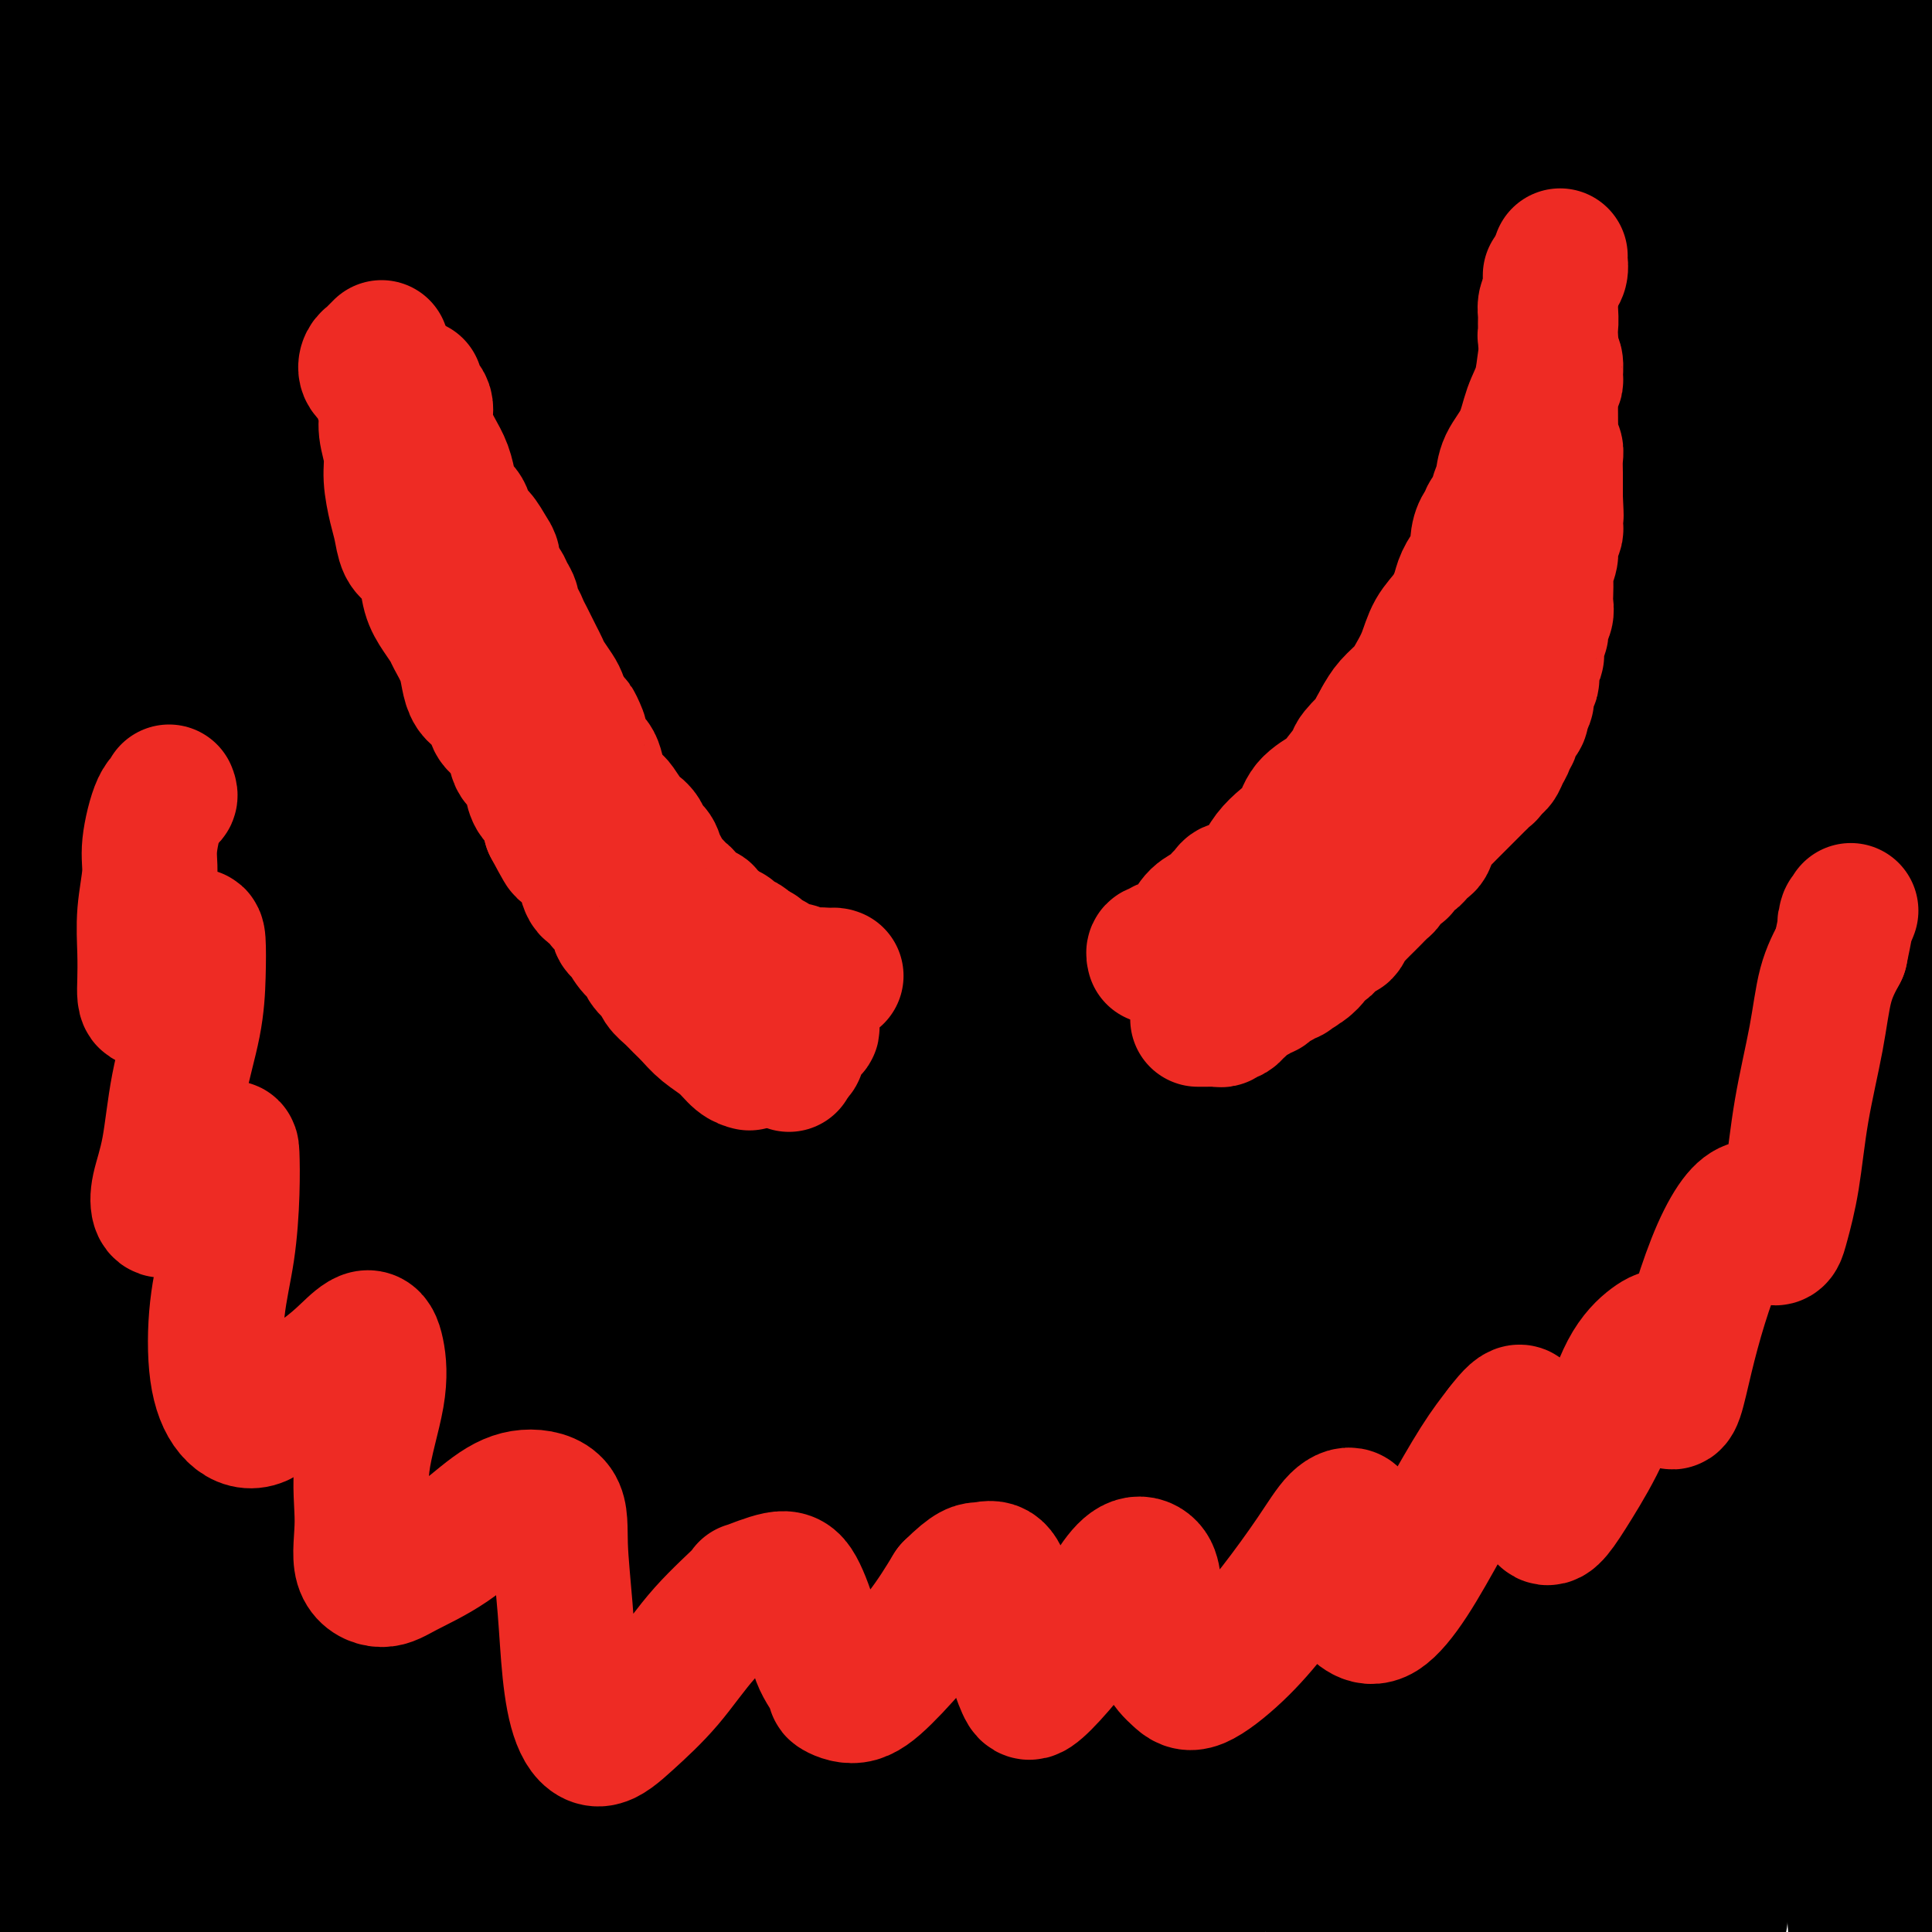
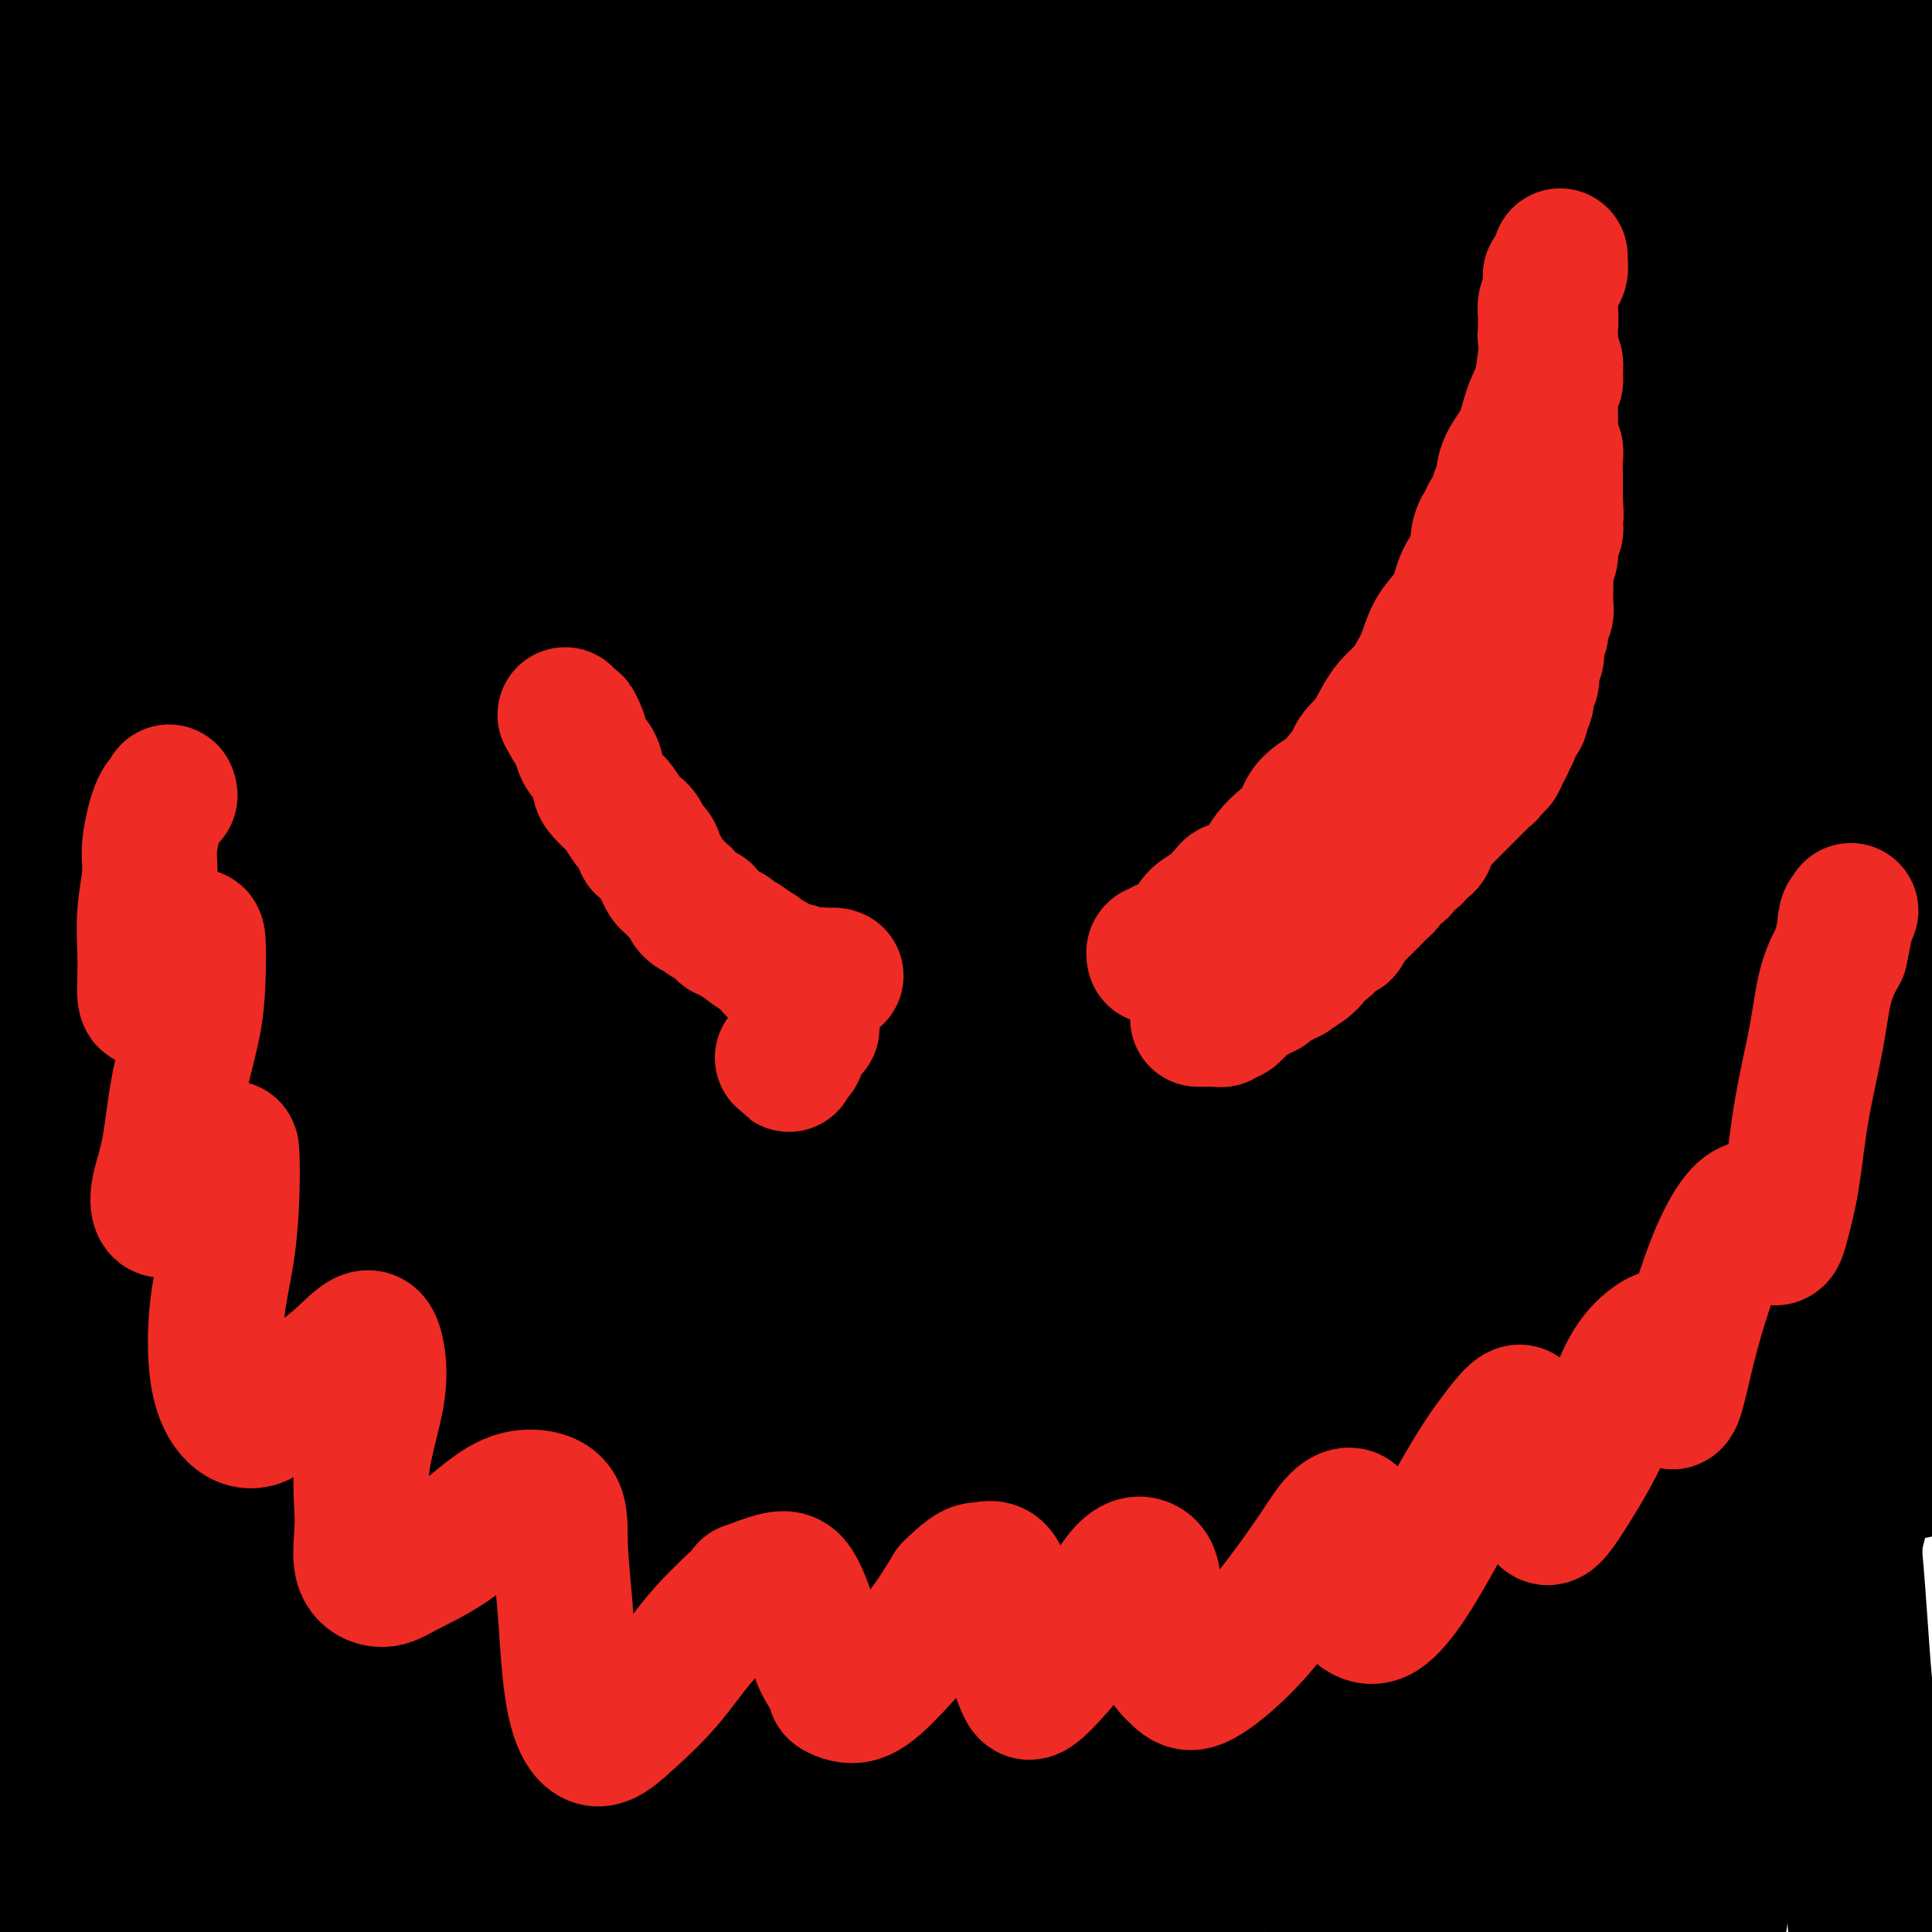
<svg xmlns="http://www.w3.org/2000/svg" viewBox="0 0 400 400" version="1.1">
  <g fill="none" stroke="#000000" stroke-width="28" stroke-linecap="round" stroke-linejoin="round">
-     <path d="M35,33c0.019,-0.464 0.038,-0.928 0,-1c-0.038,-0.072 -0.132,0.249 -1,-2c-0.868,-2.249 -2.511,-7.068 -3,-10c-0.489,-2.932 0.176,-3.977 0,-5c-0.176,-1.023 -1.192,-2.025 -2,-3c-0.808,-0.975 -1.406,-1.924 -2,-2c-0.594,-0.076 -1.182,0.722 -2,2c-0.818,1.278 -1.865,3.037 -3,7c-1.135,3.963 -2.357,10.131 -3,16c-0.643,5.869 -0.707,11.440 -1,19c-0.293,7.560 -0.814,17.110 -1,27c-0.186,9.890 -0.037,20.122 0,30c0.037,9.878 -0.037,19.403 0,29c0.037,9.597 0.185,19.265 1,27c0.815,7.735 2.298,13.537 3,18c0.702,4.463 0.623,7.588 1,9c0.377,1.412 1.211,1.110 2,1c0.789,-0.110 1.532,-0.027 2,-2c0.468,-1.973 0.660,-6.002 0,-13c-0.660,-6.998 -2.171,-16.964 -3,-27c-0.829,-10.036 -0.975,-20.142 -1,-31c-0.025,-10.858 0.072,-22.469 0,-33c-0.072,-10.531 -0.311,-19.981 0,-29c0.311,-9.019 1.173,-17.608 2,-25c0.827,-7.392 1.620,-13.586 2,-17c0.380,-3.414 0.347,-4.048 0,-4c-0.347,0.048 -1.009,0.777 -2,4c-0.991,3.223 -2.313,8.941 -4,17c-1.687,8.059 -3.741,18.459 -6,31c-2.259,12.541 -4.724,27.223 -6,43c-1.276,15.777 -1.365,32.651 -1,49c0.365,16.349 1.182,32.175 2,48" />
    <path d="M9,206c0.969,20.903 2.891,24.660 4,28c1.109,3.340 1.403,6.264 2,7c0.597,0.736 1.495,-0.716 2,-5c0.505,-4.284 0.616,-11.400 0,-21c-0.616,-9.600 -1.959,-21.686 -3,-37c-1.041,-15.314 -1.780,-33.858 -2,-54c-0.220,-20.142 0.079,-41.882 1,-59c0.921,-17.118 2.463,-29.613 4,-40c1.537,-10.387 3.070,-18.667 4,-25c0.930,-6.333 1.259,-10.719 1,-13c-0.259,-2.281 -1.104,-2.456 -2,-1c-0.896,1.456 -1.843,4.541 -3,12c-1.157,7.459 -2.524,19.290 -4,33c-1.476,13.710 -3.060,29.300 -4,48c-0.940,18.700 -1.236,40.511 -1,61c0.236,20.489 1.005,39.656 2,57c0.995,17.344 2.215,32.867 3,44c0.785,11.133 1.133,17.878 1,21c-0.133,3.122 -0.749,2.622 -1,2c-0.251,-0.622 -0.137,-1.364 -1,-7c-0.863,-5.636 -2.702,-16.165 -5,-29c-2.298,-12.835 -5.055,-27.976 -7,-46c-1.945,-18.024 -3.078,-38.930 -3,-58c0.078,-19.070 1.365,-36.306 3,-49c1.635,-12.694 3.616,-20.848 5,-29c1.384,-8.152 2.172,-16.301 3,-23c0.828,-6.699 1.697,-11.947 2,-15c0.303,-3.053 0.040,-3.911 0,-4c-0.040,-0.089 0.143,0.591 0,5c-0.143,4.409 -0.612,12.545 -1,24c-0.388,11.455 -0.694,26.227 -1,41" />
    <path d="M8,74c0.278,21.677 1.974,40.870 4,59c2.026,18.130 4.381,35.196 6,44c1.619,8.804 2.501,9.346 3,10c0.499,0.654 0.616,1.420 1,1c0.384,-0.420 1.035,-2.027 1,-7c-0.035,-4.973 -0.755,-13.314 -2,-24c-1.245,-10.686 -3.014,-23.718 -4,-40c-0.986,-16.282 -1.190,-35.814 -1,-52c0.190,-16.186 0.772,-29.024 2,-38c1.228,-8.976 3.100,-14.088 4,-18c0.900,-3.912 0.828,-6.623 1,-8c0.172,-1.377 0.587,-1.421 1,1c0.413,2.421 0.823,7.305 1,18c0.177,10.695 0.119,27.200 1,49c0.881,21.800 2.700,48.894 5,73c2.300,24.106 5.081,45.225 7,61c1.919,15.775 2.978,26.208 4,31c1.022,4.792 2.009,3.943 3,2c0.991,-1.943 1.985,-4.981 2,-11c0.015,-6.019 -0.950,-15.017 -2,-26c-1.050,-10.983 -2.184,-23.949 -3,-42c-0.816,-18.051 -1.312,-41.187 1,-63c2.312,-21.813 7.432,-42.305 12,-59c4.568,-16.695 8.584,-29.595 12,-38c3.416,-8.405 6.232,-12.315 7,-14c0.768,-1.685 -0.514,-1.147 -2,3c-1.486,4.147 -3.177,11.901 -6,25c-2.823,13.099 -6.777,31.542 -9,53c-2.223,21.458 -2.714,45.931 -3,67c-0.286,21.069 -0.367,38.734 0,53c0.367,14.266 1.184,25.133 2,36" />
    <path d="M56,220c0.826,17.469 1.892,16.642 3,17c1.108,0.358 2.260,1.901 3,0c0.740,-1.901 1.069,-7.246 1,-17c-0.069,-9.754 -0.535,-23.916 -1,-40c-0.465,-16.084 -0.929,-34.089 -1,-56c-0.071,-21.911 0.252,-47.728 2,-68c1.748,-20.272 4.922,-35.000 7,-46c2.078,-11.000 3.058,-18.273 4,-22c0.942,-3.727 1.844,-3.909 1,-2c-0.844,1.909 -3.435,5.908 -6,15c-2.565,9.092 -5.105,23.278 -8,42c-2.895,18.722 -6.146,41.982 -7,67c-0.854,25.018 0.689,51.795 1,70c0.311,18.205 -0.610,27.837 -2,33c-1.390,5.163 -3.251,5.858 -4,6c-0.749,0.142 -0.387,-0.267 -1,-6c-0.613,-5.733 -2.199,-16.789 -4,-32c-1.801,-15.211 -3.815,-34.579 -4,-56c-0.185,-21.421 1.458,-44.897 4,-65c2.542,-20.103 5.982,-36.834 9,-49c3.018,-12.166 5.614,-19.769 7,-24c1.386,-4.231 1.560,-5.091 1,-4c-0.560,1.091 -1.856,4.131 -4,12c-2.144,7.869 -5.135,20.565 -8,36c-2.865,15.435 -5.603,33.607 -8,54c-2.397,20.393 -4.453,43.005 -6,62c-1.547,18.995 -2.586,34.372 -4,43c-1.414,8.628 -3.204,10.509 -4,11c-0.796,0.491 -0.599,-0.406 -1,-6c-0.401,-5.594 -1.400,-15.884 -2,-30c-0.600,-14.116 -0.800,-32.058 -1,-50" />
    <path d="M23,115c0.042,-24.347 2.148,-42.215 5,-59c2.852,-16.785 6.448,-32.485 9,-42c2.552,-9.515 4.058,-12.843 5,-15c0.942,-2.157 1.321,-3.142 1,-2c-0.321,1.142 -1.343,4.413 -3,13c-1.657,8.587 -3.950,22.492 -6,42c-2.050,19.508 -3.858,44.619 -3,72c0.858,27.381 4.383,57.033 7,79c2.617,21.967 4.328,36.250 6,44c1.672,7.750 3.306,8.968 5,9c1.694,0.032 3.450,-1.120 5,-6c1.550,-4.880 2.895,-13.488 3,-27c0.105,-13.512 -1.029,-31.929 -2,-56c-0.971,-24.071 -1.778,-53.797 0,-79c1.778,-25.203 6.141,-45.883 9,-59c2.859,-13.117 4.213,-18.670 5,-21c0.787,-2.330 1.005,-1.437 1,-1c-0.005,0.437 -0.235,0.418 -1,6c-0.765,5.582 -2.066,16.765 -3,32c-0.934,15.235 -1.502,34.523 0,58c1.502,23.477 5.072,51.142 7,72c1.928,20.858 2.214,34.909 3,44c0.786,9.091 2.074,13.221 3,15c0.926,1.779 1.492,1.208 2,-2c0.508,-3.208 0.960,-9.052 1,-19c0.040,-9.948 -0.332,-24.001 -1,-40c-0.668,-15.999 -1.632,-33.944 -1,-55c0.632,-21.056 2.860,-45.221 6,-65c3.140,-19.779 7.192,-35.171 11,-47c3.808,-11.829 7.374,-20.094 9,-24c1.626,-3.906 1.313,-3.453 1,-3" />
    <path d="M107,-21c2.649,-9.482 -1.228,3.814 -4,16c-2.772,12.186 -4.438,23.261 -7,39c-2.562,15.739 -6.018,36.141 -8,59c-1.982,22.859 -2.490,48.173 -2,69c0.490,20.827 1.977,37.166 3,49c1.023,11.834 1.581,19.162 2,22c0.419,2.838 0.699,1.184 1,-1c0.301,-2.184 0.623,-4.900 0,-14c-0.623,-9.100 -2.191,-24.584 -4,-42c-1.809,-17.416 -3.858,-36.763 -4,-58c-0.142,-21.237 1.623,-44.363 4,-63c2.377,-18.637 5.367,-32.784 8,-43c2.633,-10.216 4.911,-16.500 6,-20c1.089,-3.500 0.989,-4.217 1,-3c0.011,1.217 0.133,4.369 -1,13c-1.133,8.631 -3.520,22.742 -6,40c-2.480,17.258 -5.054,37.662 -6,63c-0.946,25.338 -0.263,55.608 1,79c1.263,23.392 3.105,39.905 4,51c0.895,11.095 0.844,16.771 1,19c0.156,2.229 0.519,1.010 1,-2c0.481,-3.010 1.079,-7.811 0,-18c-1.079,-10.189 -3.834,-25.766 -6,-45c-2.166,-19.234 -3.742,-42.125 -4,-66c-0.258,-23.875 0.801,-48.733 3,-69c2.199,-20.267 5.537,-35.944 8,-47c2.463,-11.056 4.049,-17.490 5,-21c0.951,-3.510 1.265,-4.095 1,-3c-0.265,1.095 -1.110,3.872 -3,12c-1.890,8.128 -4.826,21.608 -7,40c-2.174,18.392 -3.587,41.696 -5,65" />
    <path d="M89,100c-0.130,25.347 2.043,56.216 5,84c2.957,27.784 6.696,52.485 9,69c2.304,16.515 3.174,24.843 4,29c0.826,4.157 1.608,4.141 2,2c0.392,-2.141 0.394,-6.407 -1,-16c-1.394,-9.593 -4.184,-24.514 -7,-42c-2.816,-17.486 -5.656,-37.537 -8,-62c-2.344,-24.463 -4.190,-53.340 -5,-77c-0.810,-23.660 -0.584,-42.105 1,-59c1.584,-16.895 4.525,-32.241 6,-41c1.475,-8.759 1.485,-10.930 1,-12c-0.485,-1.070 -1.466,-1.038 -3,3c-1.534,4.038 -3.621,12.082 -6,27c-2.379,14.918 -5.050,36.711 -6,61c-0.950,24.289 -0.179,51.074 1,77c1.179,25.926 2.768,50.994 5,72c2.232,21.006 5.109,37.952 6,46c0.891,8.048 -0.205,7.199 0,7c0.205,-0.199 1.710,0.253 2,-3c0.290,-3.253 -0.636,-10.212 -2,-22c-1.364,-11.788 -3.165,-28.406 -5,-50c-1.835,-21.594 -3.703,-48.163 -3,-74c0.703,-25.837 3.975,-50.941 8,-71c4.025,-20.059 8.801,-35.071 12,-44c3.199,-8.929 4.822,-11.774 6,-13c1.178,-1.226 1.912,-0.832 2,4c0.088,4.832 -0.471,14.101 -1,29c-0.529,14.899 -1.028,35.426 -1,59c0.028,23.574 0.585,50.193 2,74c1.415,23.807 3.690,44.802 5,59c1.310,14.198 1.655,21.599 2,29" />
    <path d="M120,245c1.640,14.335 2.241,6.173 3,2c0.759,-4.173 1.677,-4.358 2,-10c0.323,-5.642 0.050,-16.741 -1,-31c-1.050,-14.259 -2.879,-31.677 -4,-52c-1.121,-20.323 -1.534,-43.551 0,-68c1.534,-24.449 5.016,-50.119 8,-67c2.984,-16.881 5.470,-24.973 7,-29c1.530,-4.027 2.102,-3.988 1,-1c-1.102,2.988 -3.880,8.924 -7,21c-3.120,12.076 -6.581,30.292 -9,51c-2.419,20.708 -3.794,43.909 -3,72c0.794,28.091 3.759,61.073 8,88c4.241,26.927 9.758,47.800 12,60c2.242,12.200 1.210,15.727 1,17c-0.210,1.273 0.401,0.293 -1,-6c-1.401,-6.293 -4.815,-17.898 -8,-33c-3.185,-15.102 -6.143,-33.702 -9,-57c-2.857,-23.298 -5.614,-51.296 -5,-79c0.614,-27.704 4.599,-55.115 9,-75c4.401,-19.885 9.218,-32.245 13,-41c3.782,-8.755 6.529,-13.905 8,-16c1.471,-2.095 1.666,-1.135 1,4c-0.666,5.135 -2.192,14.444 -4,31c-1.808,16.556 -3.898,40.358 -5,67c-1.102,26.642 -1.216,56.125 0,84c1.216,27.875 3.763,54.143 5,74c1.237,19.857 1.166,33.301 1,39c-0.166,5.699 -0.426,3.651 -1,0c-0.574,-3.651 -1.462,-8.906 -3,-19c-1.538,-10.094 -3.725,-25.027 -6,-43c-2.275,-17.973 -4.637,-38.987 -7,-60" />
    <path d="M126,168c-3.441,-32.735 -3.545,-53.573 -1,-76c2.545,-22.427 7.737,-46.442 12,-62c4.263,-15.558 7.596,-22.658 10,-26c2.404,-3.342 3.880,-2.926 5,0c1.120,2.926 1.883,8.362 2,20c0.117,11.638 -0.411,29.480 0,50c0.411,20.520 1.761,43.720 4,68c2.239,24.280 5.366,49.641 8,69c2.634,19.359 4.774,32.718 6,42c1.226,9.282 1.536,14.489 2,17c0.464,2.511 1.081,2.327 1,-2c-0.081,-4.327 -0.860,-12.796 -3,-26c-2.140,-13.204 -5.641,-31.142 -8,-53c-2.359,-21.858 -3.578,-47.635 -3,-74c0.578,-26.365 2.951,-53.317 7,-75c4.049,-21.683 9.773,-38.098 13,-47c3.227,-8.902 3.956,-10.291 4,-11c0.044,-0.709 -0.596,-0.736 -3,5c-2.404,5.736 -6.573,17.236 -11,34c-4.427,16.764 -9.113,38.790 -11,67c-1.887,28.210 -0.977,62.602 1,95c1.977,32.398 5.020,62.801 7,86c1.980,23.199 2.899,39.194 3,48c0.101,8.806 -0.614,10.424 -1,10c-0.386,-0.424 -0.441,-2.889 -2,-11c-1.559,-8.111 -4.621,-21.869 -7,-39c-2.379,-17.131 -4.074,-37.634 -6,-63c-1.926,-25.366 -4.083,-55.593 -4,-85c0.083,-29.407 2.407,-57.994 6,-81c3.593,-23.006 8.455,-40.430 12,-51c3.545,-10.570 5.772,-14.285 8,-18" />
    <path d="M177,-21c1.532,-3.238 1.364,-2.333 0,3c-1.364,5.333 -3.922,15.093 -7,30c-3.078,14.907 -6.676,34.962 -9,61c-2.324,26.038 -3.376,58.060 -3,88c0.376,29.940 2.179,57.799 4,80c1.821,22.201 3.662,38.745 4,47c0.338,8.255 -0.825,8.222 -1,7c-0.175,-1.222 0.639,-3.634 1,-9c0.361,-5.366 0.270,-13.685 0,-27c-0.270,-13.315 -0.718,-31.625 -1,-52c-0.282,-20.375 -0.396,-42.815 1,-68c1.396,-25.185 4.304,-53.114 8,-74c3.696,-20.886 8.180,-34.728 12,-45c3.820,-10.272 6.975,-16.974 9,-20c2.025,-3.026 2.922,-2.377 2,3c-0.922,5.377 -3.661,15.482 -6,30c-2.339,14.518 -4.278,33.451 -6,59c-1.722,25.549 -3.227,57.715 -2,88c1.227,30.285 5.186,58.689 9,81c3.814,22.311 7.482,38.528 9,47c1.518,8.472 0.887,9.198 0,6c-0.887,-3.198 -2.029,-10.320 -4,-23c-1.971,-12.680 -4.771,-30.918 -7,-53c-2.229,-22.082 -3.887,-48.008 -5,-76c-1.113,-27.992 -1.683,-58.050 1,-86c2.683,-27.950 8.617,-53.790 14,-72c5.383,-18.210 10.213,-28.788 13,-35c2.787,-6.212 3.531,-8.057 4,-8c0.469,0.057 0.665,2.015 -1,12c-1.665,9.985 -5.190,27.996 -8,51c-2.810,23.004 -4.905,51.002 -7,79" />
    <path d="M201,103c-2.423,40.371 -0.482,70.297 2,100c2.482,29.703 5.504,59.181 7,78c1.496,18.819 1.466,26.978 1,31c-0.466,4.022 -1.367,3.905 -2,2c-0.633,-1.905 -0.999,-5.599 -2,-15c-1.001,-9.401 -2.637,-24.508 -4,-42c-1.363,-17.492 -2.454,-37.370 -3,-62c-0.546,-24.630 -0.546,-54.012 1,-80c1.546,-25.988 4.637,-48.580 9,-67c4.363,-18.420 9.997,-32.666 14,-41c4.003,-8.334 6.374,-10.754 7,-11c0.626,-0.246 -0.493,1.682 -2,9c-1.507,7.318 -3.402,20.028 -6,36c-2.598,15.972 -5.898,35.208 -8,57c-2.102,21.792 -3.006,46.142 -3,71c0.006,24.858 0.922,50.225 3,72c2.078,21.775 5.317,39.957 7,50c1.683,10.043 1.811,11.946 2,12c0.189,0.054 0.438,-1.741 0,-9c-0.438,-7.259 -1.565,-19.980 -3,-35c-1.435,-15.020 -3.179,-32.337 -4,-53c-0.821,-20.663 -0.718,-44.672 0,-70c0.718,-25.328 2.050,-51.977 5,-73c2.950,-21.023 7.517,-36.422 11,-47c3.483,-10.578 5.880,-16.337 7,-19c1.120,-2.663 0.962,-2.232 0,3c-0.962,5.232 -2.727,15.264 -5,30c-2.273,14.736 -5.052,34.177 -7,58c-1.948,23.823 -3.063,52.029 -2,79c1.063,26.971 4.304,52.706 7,73c2.696,20.294 4.848,35.147 7,50" />
    <path d="M240,290c2.162,21.619 0.568,14.166 0,11c-0.568,-3.166 -0.110,-2.045 0,-7c0.110,-4.955 -0.127,-15.986 -1,-31c-0.873,-15.014 -2.380,-34.012 -3,-55c-0.620,-20.988 -0.351,-43.967 1,-70c1.351,-26.033 3.786,-55.119 8,-77c4.214,-21.881 10.208,-36.558 15,-48c4.792,-11.442 8.383,-19.650 11,-24c2.617,-4.350 4.260,-4.843 5,-2c0.740,2.843 0.576,9.022 -1,21c-1.576,11.978 -4.565,29.756 -8,50c-3.435,20.244 -7.317,42.954 -9,69c-1.683,26.046 -1.167,55.429 -1,79c0.167,23.571 -0.015,41.331 1,57c1.015,15.669 3.227,29.247 4,36c0.773,6.753 0.108,6.682 0,4c-0.108,-2.682 0.340,-7.973 0,-18c-0.340,-10.027 -1.469,-24.790 -2,-41c-0.531,-16.210 -0.463,-33.867 -1,-54c-0.537,-20.133 -1.680,-42.742 -1,-65c0.680,-22.258 3.183,-44.165 6,-61c2.817,-16.835 5.947,-28.598 8,-36c2.053,-7.402 3.029,-10.444 3,-10c-0.029,0.444 -1.063,4.376 -2,13c-0.937,8.624 -1.777,21.942 -3,38c-1.223,16.058 -2.828,34.855 -2,58c0.828,23.145 4.088,50.637 7,74c2.912,23.363 5.476,42.598 7,57c1.524,14.402 2.007,23.972 2,29c-0.007,5.028 -0.503,5.514 -1,6" />
    <path d="M283,293c2.047,24.244 -0.335,1.855 -3,-15c-2.665,-16.855 -5.614,-28.177 -9,-44c-3.386,-15.823 -7.211,-36.148 -9,-59c-1.789,-22.852 -1.543,-48.231 1,-70c2.543,-21.769 7.382,-39.929 12,-56c4.618,-16.071 9.017,-30.052 13,-40c3.983,-9.948 7.552,-15.863 10,-19c2.448,-3.137 3.774,-3.495 4,1c0.226,4.495 -0.647,13.843 -2,27c-1.353,13.157 -3.185,30.121 -5,52c-1.815,21.879 -3.612,48.671 -4,75c-0.388,26.329 0.631,52.194 2,74c1.369,21.806 3.086,39.552 4,53c0.914,13.448 1.026,22.596 1,27c-0.026,4.404 -0.189,4.063 0,1c0.189,-3.063 0.731,-8.848 0,-21c-0.731,-12.152 -2.733,-30.670 -4,-52c-1.267,-21.330 -1.799,-45.472 -1,-72c0.799,-26.528 2.927,-55.442 6,-77c3.073,-21.558 7.090,-35.760 10,-47c2.910,-11.240 4.713,-19.518 6,-24c1.287,-4.482 2.060,-5.167 2,-5c-0.060,0.167 -0.952,1.185 -2,9c-1.048,7.815 -2.253,22.425 -4,40c-1.747,17.575 -4.037,38.115 -4,63c0.037,24.885 2.400,54.114 4,78c1.600,23.886 2.437,42.428 3,58c0.563,15.572 0.852,28.174 1,37c0.148,8.826 0.155,13.876 0,16c-0.155,2.124 -0.473,1.321 -2,-6c-1.527,-7.321 -4.264,-21.161 -7,-35" />
    <path d="M306,262c-2.820,-16.307 -5.369,-36.573 -7,-59c-1.631,-22.427 -2.342,-47.015 -1,-70c1.342,-22.985 4.738,-44.368 8,-62c3.262,-17.632 6.391,-31.515 9,-41c2.609,-9.485 4.700,-14.573 6,-17c1.300,-2.427 1.810,-2.193 1,2c-0.810,4.193 -2.939,12.345 -5,25c-2.061,12.655 -4.054,29.812 -6,53c-1.946,23.188 -3.844,52.407 -4,81c-0.156,28.593 1.430,56.559 3,81c1.570,24.441 3.126,45.356 4,61c0.874,15.644 1.068,26.017 1,31c-0.068,4.983 -0.399,4.578 -1,0c-0.601,-4.578 -1.472,-13.328 -3,-28c-1.528,-14.672 -3.713,-35.266 -5,-59c-1.287,-23.734 -1.676,-50.607 0,-80c1.676,-29.393 5.417,-61.305 11,-88c5.583,-26.695 13.010,-48.172 20,-64c6.990,-15.828 13.545,-26.009 18,-32c4.455,-5.991 6.811,-7.794 8,-7c1.189,0.794 1.212,4.186 0,13c-1.212,8.814 -3.659,23.050 -6,41c-2.341,17.950 -4.574,39.613 -6,66c-1.426,26.387 -2.044,57.496 -1,86c1.044,28.504 3.749,54.402 6,75c2.251,20.598 4.048,35.897 5,45c0.952,9.103 1.059,12.011 1,11c-0.059,-1.011 -0.284,-5.941 -1,-15c-0.716,-9.059 -1.924,-22.247 -3,-39c-1.076,-16.753 -2.022,-37.072 -2,-59c0.022,-21.928 1.011,-45.464 2,-69" />
    <path d="M358,144c1.851,-22.908 5.477,-45.679 9,-65c3.523,-19.321 6.942,-35.193 10,-46c3.058,-10.807 5.754,-16.549 7,-20c1.246,-3.451 1.040,-4.612 0,-4c-1.040,0.612 -2.914,2.995 -5,11c-2.086,8.005 -4.382,21.631 -7,37c-2.618,15.369 -5.556,32.481 -7,56c-1.444,23.519 -1.393,53.443 0,80c1.393,26.557 4.130,49.745 6,68c1.870,18.255 2.874,31.578 3,39c0.126,7.422 -0.626,8.943 -2,7c-1.374,-1.943 -3.370,-7.352 -6,-17c-2.630,-9.648 -5.893,-23.536 -9,-41c-3.107,-17.464 -6.057,-38.504 -8,-60c-1.943,-21.496 -2.880,-43.448 -3,-66c-0.120,-22.552 0.576,-45.703 3,-65c2.424,-19.297 6.576,-34.739 9,-44c2.424,-9.261 3.121,-12.340 3,-14c-0.121,-1.660 -1.061,-1.902 -3,3c-1.939,4.902 -4.876,14.947 -8,29c-3.124,14.053 -6.436,32.113 -9,55c-2.564,22.887 -4.382,50.600 -4,79c0.382,28.400 2.962,57.487 6,82c3.038,24.513 6.534,44.452 8,57c1.466,12.548 0.901,17.705 0,18c-0.901,0.295 -2.139,-4.271 -4,-13c-1.861,-8.729 -4.347,-21.621 -6,-36c-1.653,-14.379 -2.474,-30.246 -4,-51c-1.526,-20.754 -3.757,-46.395 -4,-71c-0.243,-24.605 1.502,-48.173 4,-69c2.498,-20.827 5.749,-38.914 9,-57" />
    <path d="M346,26c3.102,-14.355 6.358,-21.743 8,-26c1.642,-4.257 1.670,-5.383 1,-6c-0.670,-0.617 -2.037,-0.725 -4,4c-1.963,4.725 -4.524,14.285 -7,27c-2.476,12.715 -4.869,28.587 -7,50c-2.131,21.413 -3.999,48.368 -4,74c-0.001,25.632 1.865,49.941 4,70c2.135,20.059 4.538,35.866 5,45c0.462,9.134 -1.016,11.593 -2,11c-0.984,-0.593 -1.474,-4.238 -3,-12c-1.526,-7.762 -4.088,-19.642 -6,-35c-1.912,-15.358 -3.175,-34.194 -4,-56c-0.825,-21.806 -1.211,-46.581 0,-70c1.211,-23.419 4.020,-45.480 7,-63c2.980,-17.520 6.130,-30.498 8,-38c1.870,-7.502 2.461,-9.529 2,-10c-0.461,-0.471 -1.975,0.615 -5,5c-3.025,4.385 -7.563,12.069 -11,23c-3.437,10.931 -5.775,25.110 -8,41c-2.225,15.890 -4.336,33.490 -4,54c0.336,20.510 3.121,43.930 7,64c3.879,20.070 8.854,36.791 12,46c3.146,9.209 4.463,10.905 6,11c1.537,0.095 3.295,-1.412 5,-6c1.705,-4.588 3.356,-12.257 4,-23c0.644,-10.743 0.281,-24.560 1,-41c0.719,-16.440 2.519,-35.502 4,-55c1.481,-19.498 2.645,-39.433 5,-58c2.355,-18.567 5.903,-35.768 9,-46c3.097,-10.232 5.742,-13.495 7,-13c1.258,0.495 1.129,4.747 1,9" />
    <path d="M377,2c-0.402,5.643 -1.907,15.249 -3,29c-1.093,13.751 -1.776,31.645 -2,52c-0.224,20.355 0.010,43.169 1,66c0.990,22.831 2.738,45.678 4,63c1.262,17.322 2.040,29.118 2,37c-0.040,7.882 -0.897,11.850 -1,12c-0.103,0.150 0.549,-3.518 1,-7c0.451,-3.482 0.701,-6.780 1,-12c0.299,-5.220 0.645,-12.364 1,-20c0.355,-7.636 0.718,-15.764 1,-24c0.282,-8.236 0.483,-16.580 1,-25c0.517,-8.420 1.348,-16.917 2,-25c0.652,-8.083 1.124,-15.752 2,-21c0.876,-5.248 2.157,-8.074 3,-12c0.843,-3.926 1.250,-8.951 2,-14c0.750,-5.049 1.845,-10.121 3,-14c1.155,-3.879 2.370,-6.563 3,-10c0.630,-3.437 0.675,-7.626 1,-10c0.325,-2.374 0.928,-2.931 1,-3c0.072,-0.069 -0.389,0.352 -1,2c-0.611,1.648 -1.374,4.522 -2,8c-0.626,3.478 -1.115,7.559 -2,13c-0.885,5.441 -2.166,12.243 -3,25c-0.834,12.757 -1.220,31.469 -1,50c0.220,18.531 1.048,36.880 2,54c0.952,17.120 2.028,33.012 3,46c0.972,12.988 1.839,23.074 2,30c0.161,6.926 -0.382,10.693 -1,12c-0.618,1.307 -1.309,0.153 -2,-1" />
    <path d="M395,303c-1.482,-2.053 -3.686,-12.684 -6,-26c-2.314,-13.316 -4.738,-29.316 -7,-48c-2.262,-18.684 -4.363,-40.052 -5,-61c-0.637,-20.948 0.188,-41.477 2,-59c1.812,-17.523 4.609,-32.040 7,-45c2.391,-12.960 4.376,-24.361 6,-34c1.624,-9.639 2.887,-17.514 4,-24c1.113,-6.486 2.077,-11.581 2,-15c-0.077,-3.419 -1.197,-5.161 -2,-6c-0.803,-0.839 -1.291,-0.773 -2,1c-0.709,1.773 -1.639,5.255 -3,9c-1.361,3.745 -3.154,7.755 -4,15c-0.846,7.245 -0.747,17.727 -1,29c-0.253,11.273 -0.860,23.338 0,40c0.860,16.662 3.186,37.921 7,57c3.814,19.079 9.116,35.980 13,48c3.884,12.020 6.352,19.161 8,26c1.648,6.839 2.477,13.375 3,18c0.523,4.625 0.739,7.338 1,9c0.261,1.662 0.566,2.274 0,0c-0.566,-2.274 -2.004,-7.435 -4,-15c-1.996,-7.565 -4.549,-17.533 -7,-28c-2.451,-10.467 -4.801,-21.433 -7,-36c-2.199,-14.567 -4.248,-32.737 -5,-47c-0.752,-14.263 -0.207,-24.621 1,-33c1.207,-8.379 3.075,-14.779 4,-19c0.925,-4.221 0.905,-6.264 1,-7c0.095,-0.736 0.304,-0.166 0,4c-0.304,4.166 -1.120,11.929 -3,23c-1.880,11.071 -4.823,25.449 -7,44c-2.177,18.551 -3.589,41.276 -5,64" />
    <path d="M386,187c-3.172,32.083 -3.604,44.790 -4,61c-0.396,16.210 -0.758,35.923 -1,53c-0.242,17.077 -0.364,31.517 0,45c0.364,13.483 1.215,26.008 2,37c0.785,10.992 1.503,20.451 2,26c0.497,5.549 0.774,7.188 1,8c0.226,0.812 0.400,0.796 1,0c0.600,-0.796 1.625,-2.372 2,-5c0.375,-2.628 0.098,-6.308 0,-10c-0.098,-3.692 -0.019,-7.397 0,-11c0.019,-3.603 -0.024,-7.105 0,-10c0.024,-2.895 0.115,-5.182 0,-8c-0.115,-2.818 -0.437,-6.165 -1,-10c-0.563,-3.835 -1.366,-8.156 -2,-15c-0.634,-6.844 -1.098,-16.211 -2,-26c-0.902,-9.789 -2.241,-20.001 -2,-28c0.241,-7.999 2.062,-13.785 3,-18c0.938,-4.215 0.993,-6.859 1,-9c0.007,-2.141 -0.033,-3.781 0,-4c0.033,-0.219 0.139,0.981 0,5c-0.139,4.019 -0.523,10.856 -1,19c-0.477,8.144 -1.046,17.596 -1,31c0.046,13.404 0.709,30.762 2,46c1.291,15.238 3.212,28.356 4,38c0.788,9.644 0.444,15.814 0,20c-0.444,4.186 -0.987,6.388 -1,7c-0.013,0.612 0.505,-0.366 0,-3c-0.505,-2.634 -2.032,-6.922 -3,-14c-0.968,-7.078 -1.376,-16.944 -2,-26c-0.624,-9.056 -1.464,-17.302 -2,-26c-0.536,-8.698 -0.768,-17.849 -1,-27" />
-     <path d="M381,333c-1.456,-19.776 -1.095,-21.217 -1,-25c0.095,-3.783 -0.075,-9.910 0,-13c0.075,-3.090 0.395,-3.143 0,-3c-0.395,0.143 -1.504,0.482 -2,3c-0.496,2.518 -0.378,7.215 0,14c0.378,6.785 1.018,15.657 2,26c0.982,10.343 2.307,22.158 4,33c1.693,10.842 3.754,20.712 5,27c1.246,6.288 1.677,8.994 2,10c0.323,1.006 0.540,0.312 0,-2c-0.540,-2.312 -1.835,-6.243 -3,-12c-1.165,-5.757 -2.201,-13.339 -3,-22c-0.799,-8.661 -1.363,-18.402 -1,-27c0.363,-8.598 1.653,-16.055 3,-22c1.347,-5.945 2.751,-10.378 4,-14c1.249,-3.622 2.345,-6.433 3,-7c0.655,-0.567 0.871,1.110 1,4c0.129,2.890 0.171,6.994 0,13c-0.171,6.006 -0.554,13.916 -1,22c-0.446,8.084 -0.953,16.344 -1,26c-0.047,9.656 0.366,20.707 0,27c-0.366,6.293 -1.511,7.827 -2,8c-0.489,0.173 -0.323,-1.014 -1,-4c-0.677,-2.986 -2.199,-7.770 -3,-14c-0.801,-6.230 -0.883,-13.906 -1,-22c-0.117,-8.094 -0.271,-16.605 0,-25c0.271,-8.395 0.965,-16.672 2,-23c1.035,-6.328 2.412,-10.706 3,-13c0.588,-2.294 0.389,-2.502 0,-2c-0.389,0.502 -0.968,1.715 -2,5c-1.032,3.285 -2.516,8.643 -4,14" />
    <path d="M385,315c-1.644,6.058 -2.754,12.704 -4,21c-1.246,8.296 -2.628,18.243 -4,26c-1.372,7.757 -2.734,13.326 -4,16c-1.266,2.674 -2.437,2.455 -4,1c-1.563,-1.455 -3.518,-4.145 -5,-8c-1.482,-3.855 -2.492,-8.876 -4,-15c-1.508,-6.124 -3.513,-13.350 -5,-20c-1.487,-6.650 -2.456,-12.723 -3,-16c-0.544,-3.277 -0.664,-3.759 -1,-3c-0.336,0.759 -0.889,2.760 -1,8c-0.111,5.240 0.220,13.721 1,23c0.780,9.279 2.009,19.358 3,28c0.991,8.642 1.743,15.849 2,19c0.257,3.151 0.020,2.248 0,1c-0.020,-1.248 0.176,-2.840 0,-6c-0.176,-3.160 -0.726,-7.888 -1,-14c-0.274,-6.112 -0.273,-13.608 -1,-22c-0.727,-8.392 -2.182,-17.680 -3,-25c-0.818,-7.320 -0.998,-12.671 -2,-18c-1.002,-5.329 -2.826,-10.634 -4,-13c-1.174,-2.366 -1.697,-1.791 -3,-1c-1.303,0.791 -3.385,1.799 -5,5c-1.615,3.201 -2.764,8.594 -3,15c-0.236,6.406 0.442,13.825 1,23c0.558,9.175 0.996,20.104 2,29c1.004,8.896 2.574,15.757 3,19c0.426,3.243 -0.292,2.869 -1,3c-0.708,0.131 -1.406,0.767 -2,0c-0.594,-0.767 -1.083,-2.937 -2,-6c-0.917,-3.063 -2.262,-7.018 -4,-13c-1.738,-5.982 -3.869,-13.991 -6,-22" />
    <path d="M325,350c-3.233,-12.091 -4.314,-21.819 -5,-29c-0.686,-7.181 -0.975,-11.814 -1,-14c-0.025,-2.186 0.216,-1.925 0,-1c-0.216,0.925 -0.888,2.513 -1,6c-0.112,3.487 0.337,8.872 1,15c0.663,6.128 1.539,13.000 3,22c1.461,9.000 3.508,20.127 5,29c1.492,8.873 2.430,15.493 3,19c0.570,3.507 0.771,3.902 1,3c0.229,-0.902 0.485,-3.102 0,-7c-0.485,-3.898 -1.712,-9.496 -3,-16c-1.288,-6.504 -2.637,-13.916 -4,-23c-1.363,-9.084 -2.740,-19.840 -4,-29c-1.260,-9.160 -2.404,-16.723 -3,-22c-0.596,-5.277 -0.644,-8.268 -1,-9c-0.356,-0.732 -1.018,0.794 -2,3c-0.982,2.206 -2.282,5.092 -3,11c-0.718,5.908 -0.852,14.839 -1,25c-0.148,10.161 -0.309,21.554 0,32c0.309,10.446 1.090,19.946 1,25c-0.090,5.054 -1.050,5.662 -2,5c-0.950,-0.662 -1.889,-2.595 -3,-6c-1.111,-3.405 -2.394,-8.281 -4,-15c-1.606,-6.719 -3.535,-15.279 -5,-25c-1.465,-9.721 -2.466,-20.602 -3,-30c-0.534,-9.398 -0.602,-17.313 -1,-22c-0.398,-4.687 -1.126,-6.145 -2,-7c-0.874,-0.855 -1.894,-1.105 -3,1c-1.106,2.105 -2.298,6.567 -3,14c-0.702,7.433 -0.915,17.838 -1,29c-0.085,11.162 -0.043,23.081 0,35" />
    <path d="M284,369c-0.068,17.626 1.761,22.690 2,26c0.239,3.310 -1.112,4.867 -2,4c-0.888,-0.867 -1.314,-4.156 -2,-8c-0.686,-3.844 -1.633,-8.241 -3,-15c-1.367,-6.759 -3.153,-15.880 -4,-25c-0.847,-9.120 -0.754,-18.238 -1,-26c-0.246,-7.762 -0.830,-14.168 -1,-18c-0.170,-3.832 0.076,-5.091 0,-5c-0.076,0.091 -0.472,1.533 -1,6c-0.528,4.467 -1.188,11.960 -1,21c0.188,9.040 1.225,19.627 2,31c0.775,11.373 1.290,23.530 2,31c0.710,7.470 1.616,10.251 2,11c0.384,0.749 0.246,-0.536 0,-4c-0.246,-3.464 -0.600,-9.108 -1,-16c-0.400,-6.892 -0.847,-15.033 -1,-25c-0.153,-9.967 -0.014,-21.761 0,-32c0.014,-10.239 -0.098,-18.924 0,-25c0.098,-6.076 0.407,-9.544 0,-11c-0.407,-1.456 -1.530,-0.899 -3,2c-1.470,2.899 -3.288,8.140 -5,16c-1.712,7.860 -3.317,18.339 -5,30c-1.683,11.661 -3.444,24.503 -5,34c-1.556,9.497 -2.907,15.648 -5,19c-2.093,3.352 -4.929,3.906 -7,3c-2.071,-0.906 -3.378,-3.271 -5,-8c-1.622,-4.729 -3.559,-11.822 -5,-20c-1.441,-8.178 -2.386,-17.439 -3,-27c-0.614,-9.561 -0.896,-19.420 -1,-26c-0.104,-6.580 -0.030,-9.880 0,-11c0.030,-1.120 0.015,-0.060 0,1" />
    <path d="M231,302c-1.476,-7.733 -3.167,4.434 -4,14c-0.833,9.566 -0.810,16.531 -1,26c-0.190,9.469 -0.595,21.442 -1,31c-0.405,9.558 -0.810,16.702 -1,20c-0.190,3.298 -0.166,2.752 0,2c0.166,-0.752 0.473,-1.708 1,-6c0.527,-4.292 1.275,-11.918 2,-20c0.725,-8.082 1.426,-16.619 2,-27c0.574,-10.381 1.022,-22.606 2,-31c0.978,-8.394 2.486,-12.958 3,-15c0.514,-2.042 0.034,-1.564 -1,2c-1.034,3.564 -2.620,10.214 -4,19c-1.380,8.786 -2.553,19.710 -3,31c-0.447,11.290 -0.169,22.948 0,31c0.169,8.052 0.230,12.498 1,14c0.770,1.502 2.249,0.061 4,-2c1.751,-2.061 3.776,-4.743 6,-10c2.224,-5.257 4.649,-13.090 7,-22c2.351,-8.910 4.627,-18.897 7,-28c2.373,-9.103 4.843,-17.323 6,-23c1.157,-5.677 1.001,-8.812 1,-10c-0.001,-1.188 0.153,-0.427 -1,2c-1.153,2.427 -3.613,6.522 -6,13c-2.387,6.478 -4.702,15.338 -7,26c-2.298,10.662 -4.578,23.126 -6,35c-1.422,11.874 -1.984,23.159 -3,30c-1.016,6.841 -2.485,9.239 -3,9c-0.515,-0.239 -0.076,-3.116 0,-9c0.076,-5.884 -0.210,-14.777 0,-26c0.210,-11.223 0.917,-24.778 2,-37c1.083,-12.222 2.541,-23.111 4,-34" />
    <path d="M238,307c1.319,-19.125 1.615,-13.938 2,-13c0.385,0.938 0.857,-2.374 0,-2c-0.857,0.374 -3.043,4.434 -5,10c-1.957,5.566 -3.686,12.637 -6,21c-2.314,8.363 -5.213,18.020 -8,27c-2.787,8.980 -5.461,17.285 -8,22c-2.539,4.715 -4.943,5.839 -7,6c-2.057,0.161 -3.767,-0.641 -5,-3c-1.233,-2.359 -1.989,-6.277 -3,-12c-1.011,-5.723 -2.275,-13.252 -3,-22c-0.725,-8.748 -0.910,-18.713 -1,-26c-0.090,-7.287 -0.087,-11.894 0,-14c0.087,-2.106 0.256,-1.710 0,2c-0.256,3.710 -0.939,10.733 -1,21c-0.061,10.267 0.499,23.779 1,37c0.501,13.221 0.942,26.153 0,32c-0.942,5.847 -3.269,4.610 -5,2c-1.731,-2.610 -2.868,-6.592 -4,-12c-1.132,-5.408 -2.259,-12.242 -3,-21c-0.741,-8.758 -1.097,-19.441 -1,-30c0.097,-10.559 0.647,-20.996 1,-29c0.353,-8.004 0.511,-13.577 1,-16c0.489,-2.423 1.310,-1.695 1,1c-0.310,2.695 -1.750,7.359 -3,14c-1.250,6.641 -2.308,15.261 -3,28c-0.692,12.739 -1.017,29.599 -1,45c0.017,15.401 0.378,29.345 0,37c-0.378,7.655 -1.493,9.021 -2,9c-0.507,-0.021 -0.406,-1.429 0,-5c0.406,-3.571 1.116,-9.306 2,-18c0.884,-8.694 1.942,-20.347 3,-32" />
    <path d="M180,366c1.729,-16.063 3.553,-28.720 6,-40c2.447,-11.280 5.517,-21.183 8,-29c2.483,-7.817 4.378,-13.549 6,-16c1.622,-2.451 2.972,-1.621 4,3c1.028,4.621 1.734,13.033 2,23c0.266,9.967 0.093,21.488 0,35c-0.093,13.512 -0.105,29.013 -1,40c-0.895,10.987 -2.672,17.458 -4,22c-1.328,4.542 -2.206,7.154 -3,8c-0.794,0.846 -1.505,-0.074 -1,-2c0.505,-1.926 2.227,-4.859 4,-11c1.773,-6.141 3.599,-15.492 5,-27c1.401,-11.508 2.379,-25.175 4,-38c1.621,-12.825 3.885,-24.809 6,-34c2.115,-9.191 4.082,-15.589 5,-19c0.918,-3.411 0.787,-3.835 1,-2c0.213,1.835 0.770,5.928 0,13c-0.770,7.072 -2.866,17.124 -4,28c-1.134,10.876 -1.304,22.575 -2,36c-0.696,13.425 -1.916,28.576 -3,39c-1.084,10.424 -2.033,16.122 -3,19c-0.967,2.878 -1.954,2.935 -3,1c-1.046,-1.935 -2.151,-5.863 -3,-12c-0.849,-6.137 -1.441,-14.482 -2,-25c-0.559,-10.518 -1.086,-23.208 -2,-36c-0.914,-12.792 -2.214,-25.686 -3,-38c-0.786,-12.314 -1.056,-24.048 -2,-32c-0.944,-7.952 -2.562,-12.121 -4,-15c-1.438,-2.879 -2.695,-4.467 -5,-3c-2.305,1.467 -5.659,5.991 -9,14c-3.341,8.009 -6.671,19.505 -10,31" />
    <path d="M167,299c-2.996,11.579 -5.486,25.028 -7,39c-1.514,13.972 -2.052,28.468 -3,38c-0.948,9.532 -2.308,14.100 -3,16c-0.692,1.900 -0.717,1.134 -1,-1c-0.283,-2.134 -0.824,-5.634 -1,-11c-0.176,-5.366 0.012,-12.597 0,-21c-0.012,-8.403 -0.225,-17.977 0,-28c0.225,-10.023 0.887,-20.495 1,-29c0.113,-8.505 -0.325,-15.044 0,-18c0.325,-2.956 1.411,-2.328 1,0c-0.411,2.328 -2.321,6.356 -3,14c-0.679,7.644 -0.129,18.903 0,31c0.129,12.097 -0.164,25.033 0,37c0.164,11.967 0.784,22.966 1,29c0.216,6.034 0.026,7.102 0,6c-0.026,-1.102 0.111,-4.376 -1,-10c-1.111,-5.624 -3.471,-13.600 -5,-23c-1.529,-9.400 -2.226,-20.225 -3,-33c-0.774,-12.775 -1.626,-27.499 -2,-39c-0.374,-11.501 -0.271,-19.778 0,-25c0.271,-5.222 0.711,-7.390 0,-8c-0.711,-0.610 -2.573,0.339 -4,5c-1.427,4.661 -2.418,13.036 -4,22c-1.582,8.964 -3.756,18.518 -5,31c-1.244,12.482 -1.557,27.894 -2,41c-0.443,13.106 -1.015,23.907 -2,29c-0.985,5.093 -2.383,4.478 -4,3c-1.617,-1.478 -3.454,-3.819 -5,-8c-1.546,-4.181 -2.801,-10.203 -4,-17c-1.199,-6.797 -2.343,-14.371 -3,-23c-0.657,-8.629 -0.829,-18.315 -1,-28" />
    <path d="M107,318c-0.417,-11.917 0.540,-16.210 1,-16c0.460,0.210 0.422,4.922 1,10c0.578,5.078 1.771,10.521 3,17c1.229,6.479 2.494,13.994 3,17c0.506,3.006 0.253,1.503 0,0" />
    <path d="M110,266c-0.517,0.287 -1.035,0.575 -2,1c-0.965,0.425 -2.379,0.988 -4,4c-1.621,3.012 -3.451,8.473 -5,16c-1.549,7.527 -2.819,17.120 -4,27c-1.181,9.880 -2.274,20.047 -3,32c-0.726,11.953 -1.084,25.694 -1,35c0.084,9.306 0.611,14.179 1,16c0.389,1.821 0.642,0.590 1,-7c0.358,-7.590 0.822,-21.540 1,-31c0.178,-9.460 0.069,-14.429 0,-23c-0.069,-8.571 -0.099,-20.745 0,-34c0.099,-13.255 0.328,-27.590 1,-35c0.672,-7.410 1.789,-7.895 2,-8c0.211,-0.105 -0.482,0.168 -2,5c-1.518,4.832 -3.860,14.221 -6,26c-2.140,11.779 -4.076,25.946 -5,41c-0.924,15.054 -0.834,30.994 0,39c0.834,8.006 2.414,8.078 4,7c1.586,-1.078 3.179,-3.305 4,-7c0.821,-3.695 0.869,-8.859 1,-14c0.131,-5.141 0.345,-10.261 0,-21c-0.345,-10.739 -1.248,-27.097 -2,-37c-0.752,-9.903 -1.352,-13.351 -1,-18c0.352,-4.649 1.658,-10.498 2,-11c0.342,-0.502 -0.279,4.345 -1,12c-0.721,7.655 -1.543,18.119 -2,30c-0.457,11.881 -0.550,25.179 1,40c1.550,14.821 4.744,31.165 8,41c3.256,9.835 6.574,13.162 9,14c2.426,0.838 3.961,-0.813 5,-5c1.039,-4.187 1.583,-10.911 2,-19c0.417,-8.089 0.709,-17.545 1,-27" />
    <path d="M115,355c1.303,-12.447 3.061,-20.563 5,-29c1.939,-8.437 4.061,-17.195 8,-22c3.939,-4.805 9.697,-5.659 12,-6c2.303,-0.341 1.152,-0.171 0,0" />
    <path d="M49,255c-0.061,1.770 -0.121,3.539 0,2c0.121,-1.539 0.425,-6.387 0,2c-0.425,8.387 -1.579,30.007 -1,46c0.579,15.993 2.890,26.358 4,38c1.110,11.642 1.019,24.560 1,34c-0.019,9.440 0.032,15.402 0,18c-0.032,2.598 -0.149,1.831 0,2c0.149,0.169 0.565,1.274 1,0c0.435,-1.274 0.889,-4.928 1,-11c0.111,-6.072 -0.122,-14.562 0,-25c0.122,-10.438 0.597,-22.825 1,-36c0.403,-13.175 0.734,-27.136 2,-41c1.266,-13.864 3.469,-27.629 6,-38c2.531,-10.371 5.391,-17.349 7,-21c1.609,-3.651 1.966,-3.974 2,-1c0.034,2.974 -0.255,9.246 -1,20c-0.745,10.754 -1.947,25.992 -3,44c-1.053,18.008 -1.959,38.788 -2,59c-0.041,20.212 0.782,39.856 2,51c1.218,11.144 2.829,13.786 4,15c1.171,1.214 1.901,0.999 3,-1c1.099,-1.999 2.566,-5.781 3,-13c0.434,-7.219 -0.166,-17.874 0,-31c0.166,-13.126 1.099,-28.723 2,-45c0.901,-16.277 1.770,-33.232 3,-46c1.230,-12.768 2.821,-21.347 4,-27c1.179,-5.653 1.947,-8.380 2,-9c0.053,-0.620 -0.610,0.867 -1,6c-0.390,5.133 -0.508,13.911 -1,24c-0.492,10.089 -1.359,21.488 -2,37c-0.641,15.512 -1.057,35.138 -1,51c0.057,15.862 0.588,27.961 1,35c0.412,7.039 0.706,9.020 1,11" />
    <path d="M87,405c0.339,7.487 0.187,3.203 0,-1c-0.187,-4.203 -0.410,-8.326 -1,-16c-0.590,-7.674 -1.546,-18.898 -2,-32c-0.454,-13.102 -0.407,-28.082 0,-40c0.407,-11.918 1.174,-20.775 2,-27c0.826,-6.225 1.711,-9.819 2,-11c0.289,-1.181 -0.020,0.052 0,3c0.020,2.948 0.367,7.611 1,15c0.633,7.389 1.551,17.504 3,30c1.449,12.496 3.430,27.374 6,40c2.570,12.626 5.728,22.999 8,29c2.272,6.001 3.656,7.628 5,9c1.344,1.372 2.647,2.489 4,2c1.353,-0.489 2.756,-2.583 4,-6c1.244,-3.417 2.329,-8.158 4,-12c1.671,-3.842 3.928,-6.786 6,-10c2.072,-3.214 3.958,-6.698 6,-9c2.042,-2.302 4.239,-3.424 6,-4c1.761,-0.576 3.086,-0.608 4,0c0.914,0.608 1.416,1.857 2,4c0.584,2.143 1.249,5.180 2,8c0.751,2.820 1.588,5.422 1,8c-0.588,2.578 -2.601,5.130 -4,7c-1.399,1.870 -2.183,3.056 -3,4c-0.817,0.944 -1.668,1.644 -2,3c-0.332,1.356 -0.146,3.366 0,5c0.146,1.634 0.252,2.891 1,4c0.748,1.109 2.139,2.071 3,2c0.861,-0.071 1.193,-1.173 2,-3c0.807,-1.827 2.088,-4.379 3,-7c0.912,-2.621 1.456,-5.310 2,-8" />
    <path d="M152,392c1.064,-3.611 0.225,-3.639 0,-4c-0.225,-0.361 0.163,-1.055 0,-1c-0.163,0.055 -0.877,0.859 -2,2c-1.123,1.141 -2.654,2.620 -4,4c-1.346,1.380 -2.507,2.661 -4,4c-1.493,1.339 -3.317,2.735 -5,4c-1.683,1.265 -3.225,2.400 -4,3c-0.775,0.600 -0.784,0.665 -1,0c-0.216,-0.665 -0.640,-2.059 -1,-4c-0.360,-1.941 -0.657,-4.428 -1,-8c-0.343,-3.572 -0.732,-8.228 -2,-14c-1.268,-5.772 -3.415,-12.660 -6,-19c-2.585,-6.340 -5.609,-12.132 -9,-18c-3.391,-5.868 -7.150,-11.813 -10,-16c-2.850,-4.187 -4.793,-6.615 -7,-8c-2.207,-1.385 -4.680,-1.727 -8,0c-3.320,1.727 -7.488,5.524 -11,10c-3.512,4.476 -6.367,9.631 -9,16c-2.633,6.369 -5.042,13.952 -7,20c-1.958,6.048 -3.465,10.562 -4,12c-0.535,1.438 -0.098,-0.201 0,-3c0.098,-2.799 -0.144,-6.759 0,-12c0.144,-5.241 0.675,-11.761 1,-19c0.325,-7.239 0.444,-15.195 0,-25c-0.444,-9.805 -1.450,-21.459 -2,-32c-0.550,-10.541 -0.642,-19.968 -1,-25c-0.358,-5.032 -0.980,-5.669 -2,-5c-1.020,0.669 -2.438,2.643 -4,8c-1.562,5.357 -3.267,14.096 -5,23c-1.733,8.904 -3.495,17.973 -5,29c-1.505,11.027 -2.752,24.014 -4,37" />
    <path d="M35,351c-2.019,16.006 -2.565,23.021 -3,27c-0.435,3.979 -0.759,4.920 -1,5c-0.241,0.080 -0.397,-0.703 -1,-5c-0.603,-4.297 -1.651,-12.108 -2,-21c-0.349,-8.892 0.000,-18.865 0,-30c-0.000,-11.135 -0.351,-23.433 0,-34c0.351,-10.567 1.402,-19.404 2,-25c0.598,-5.596 0.743,-7.951 1,-9c0.257,-1.049 0.625,-0.790 0,4c-0.625,4.790 -2.244,14.112 -4,24c-1.756,9.888 -3.648,20.341 -5,35c-1.352,14.659 -2.165,33.522 -3,47c-0.835,13.478 -1.691,21.569 -2,25c-0.309,3.431 -0.072,2.201 0,0c0.072,-2.201 -0.021,-5.372 0,-12c0.021,-6.628 0.155,-16.712 0,-28c-0.155,-11.288 -0.598,-23.781 0,-39c0.598,-15.219 2.239,-33.163 4,-47c1.761,-13.837 3.642,-23.567 5,-31c1.358,-7.433 2.194,-12.571 3,-15c0.806,-2.429 1.583,-2.150 1,2c-0.583,4.150 -2.525,12.173 -4,22c-1.475,9.827 -2.482,21.460 -4,36c-1.518,14.540 -3.546,31.988 -5,47c-1.454,15.012 -2.335,27.589 -3,37c-0.665,9.411 -1.113,15.655 -2,21c-0.887,5.345 -2.213,9.791 -3,12c-0.787,2.209 -1.036,2.180 -1,1c0.036,-1.180 0.356,-3.510 0,-9c-0.356,-5.490 -1.387,-14.140 -2,-24c-0.613,-9.860 -0.806,-20.930 -1,-32" />
    <path d="M5,335c-0.724,-14.776 -0.534,-19.714 0,-26c0.534,-6.286 1.411,-13.918 2,-19c0.589,-5.082 0.890,-7.614 1,-9c0.110,-1.386 0.031,-1.628 0,1c-0.031,2.628 -0.012,8.124 0,16c0.012,7.876 0.017,18.132 0,30c-0.017,11.868 -0.058,25.346 1,38c1.058,12.654 3.213,24.482 4,30c0.787,5.518 0.205,4.727 0,4c-0.205,-0.727 -0.033,-1.390 0,-5c0.033,-3.610 -0.072,-10.169 -1,-18c-0.928,-7.831 -2.679,-16.936 -4,-28c-1.321,-11.064 -2.214,-24.087 -3,-36c-0.786,-11.913 -1.467,-22.717 -2,-30c-0.533,-7.283 -0.920,-11.045 -1,-13c-0.080,-1.955 0.146,-2.103 0,-2c-0.146,0.103 -0.663,0.459 -1,4c-0.337,3.541 -0.492,10.269 0,18c0.492,7.731 1.633,16.466 3,28c1.367,11.534 2.960,25.868 5,39c2.040,13.132 4.528,25.062 6,34c1.472,8.938 1.928,14.883 2,18c0.072,3.117 -0.238,3.405 0,3c0.238,-0.405 1.026,-1.503 2,-4c0.974,-2.497 2.134,-6.392 3,-12c0.866,-5.608 1.437,-12.929 2,-20c0.563,-7.071 1.118,-13.892 2,-20c0.882,-6.108 2.092,-11.503 3,-14c0.908,-2.497 1.514,-2.095 2,-1c0.486,1.095 0.853,2.884 1,6c0.147,3.116 0.073,7.558 0,12" />
    <path d="M32,359c0.404,5.324 -0.085,10.135 0,16c0.085,5.865 0.743,12.783 1,18c0.257,5.217 0.111,8.734 0,11c-0.111,2.266 -0.187,3.281 0,3c0.187,-0.281 0.639,-1.857 1,-3c0.361,-1.143 0.632,-1.855 1,-4c0.368,-2.145 0.835,-5.725 1,-9c0.165,-3.275 0.030,-6.244 0,-9c-0.030,-2.756 0.046,-5.297 0,-7c-0.046,-1.703 -0.215,-2.568 0,-2c0.215,0.568 0.814,2.570 1,5c0.186,2.430 -0.040,5.289 0,9c0.040,3.711 0.346,8.273 0,12c-0.346,3.727 -1.343,6.618 -2,9c-0.657,2.382 -0.973,4.256 -1,5c-0.027,0.744 0.237,0.360 0,-1c-0.237,-1.360 -0.973,-3.695 -1,-6c-0.027,-2.305 0.656,-4.579 1,-7c0.344,-2.421 0.350,-4.989 1,-8c0.650,-3.011 1.944,-6.464 4,-8c2.056,-1.536 4.873,-1.153 6,-1c1.127,0.153 0.563,0.077 0,0" />
    <path d="M70,272c2.892,-2.968 5.784,-5.936 7,-8c1.216,-2.064 0.757,-3.226 1,-6c0.243,-2.774 1.189,-7.162 2,-12c0.811,-4.838 1.486,-10.125 2,-15c0.514,-4.875 0.867,-9.337 1,-13c0.133,-3.663 0.047,-6.527 0,-9c-0.047,-2.473 -0.055,-4.557 0,-6c0.055,-1.443 0.172,-2.246 0,-3c-0.172,-0.754 -0.635,-1.460 -1,-2c-0.365,-0.540 -0.634,-0.916 -1,-1c-0.366,-0.084 -0.830,0.122 -1,0c-0.170,-0.122 -0.046,-0.571 0,-1c0.046,-0.429 0.013,-0.837 0,-1c-0.013,-0.163 -0.007,-0.082 0,0" />
  </g>
  <g fill="none" stroke="#EE2B24" stroke-width="28" stroke-linecap="round" stroke-linejoin="round">
    <path d="M321,57c0.000,0.352 0.001,0.703 0,1c-0.001,0.297 -0.003,0.538 0,1c0.003,0.462 0.013,1.144 0,2c-0.013,0.856 -0.048,1.886 0,3c0.048,1.114 0.180,2.313 0,4c-0.180,1.687 -0.672,3.861 -1,6c-0.328,2.139 -0.493,4.242 -1,6c-0.507,1.758 -1.355,3.170 -2,5c-0.645,1.830 -1.086,4.077 -2,6c-0.914,1.923 -2.300,3.524 -3,5c-0.700,1.476 -0.713,2.829 -1,4c-0.287,1.171 -0.847,2.159 -1,3c-0.153,0.841 0.100,1.533 0,2c-0.100,0.467 -0.552,0.707 -1,1c-0.448,0.293 -0.890,0.640 -1,1c-0.110,0.360 0.112,0.735 0,1c-0.112,0.265 -0.559,0.420 -1,1c-0.441,0.580 -0.877,1.585 -1,3c-0.123,1.415 0.067,3.239 0,4c-0.067,0.761 -0.392,0.460 -1,1c-0.608,0.540 -1.500,1.922 -2,3c-0.500,1.078 -0.610,1.853 -1,3c-0.390,1.147 -1.062,2.666 -2,4c-0.938,1.334 -2.142,2.482 -3,4c-0.858,1.518 -1.371,3.407 -2,5c-0.629,1.593 -1.375,2.891 -2,4c-0.625,1.109 -1.130,2.029 -2,3c-0.870,0.971 -2.106,1.992 -3,3c-0.894,1.008 -1.447,2.004 -2,3" />
    <path d="M286,149c-3.369,5.846 -1.793,3.960 -2,4c-0.207,0.040 -2.199,2.004 -3,3c-0.801,0.996 -0.412,1.022 -1,2c-0.588,0.978 -2.152,2.908 -3,4c-0.848,1.092 -0.979,1.345 -2,2c-1.021,0.655 -2.931,1.712 -4,3c-1.069,1.288 -1.298,2.806 -2,4c-0.702,1.194 -1.879,2.065 -3,3c-1.121,0.935 -2.188,1.934 -3,3c-0.812,1.066 -1.369,2.198 -2,3c-0.631,0.802 -1.334,1.275 -2,2c-0.666,0.725 -1.294,1.703 -2,2c-0.706,0.297 -1.491,-0.087 -2,0c-0.509,0.087 -0.741,0.646 -1,1c-0.259,0.354 -0.543,0.504 -1,1c-0.457,0.496 -1.085,1.337 -2,2c-0.915,0.663 -2.116,1.148 -3,2c-0.884,0.852 -1.451,2.071 -2,3c-0.549,0.929 -1.079,1.568 -2,2c-0.921,0.432 -2.233,0.655 -3,1c-0.767,0.345 -0.990,0.811 -1,1c-0.010,0.189 0.193,0.102 0,0c-0.193,-0.102 -0.783,-0.220 -1,0c-0.217,0.220 -0.062,0.777 0,1c0.062,0.223 0.031,0.111 0,0" />
-     <path d="M79,72c-0.336,0.326 -0.672,0.653 -1,1c-0.328,0.347 -0.649,0.715 -1,1c-0.351,0.285 -0.731,0.487 -1,1c-0.269,0.513 -0.427,1.336 0,2c0.427,0.664 1.439,1.170 2,2c0.561,0.830 0.671,1.983 1,3c0.329,1.017 0.876,1.896 1,3c0.124,1.104 -0.174,2.433 0,4c0.174,1.567 0.819,3.372 1,5c0.181,1.628 -0.104,3.079 0,5c0.104,1.921 0.595,4.312 1,6c0.405,1.688 0.724,2.674 1,4c0.276,1.326 0.511,2.991 1,4c0.489,1.009 1.234,1.363 2,2c0.766,0.637 1.552,1.559 2,3c0.448,1.441 0.558,3.403 1,5c0.442,1.597 1.218,2.829 2,4c0.782,1.171 1.571,2.282 2,3c0.429,0.718 0.499,1.045 1,2c0.501,0.955 1.434,2.539 2,4c0.566,1.461 0.765,2.800 1,4c0.235,1.200 0.504,2.263 1,3c0.496,0.737 1.217,1.150 2,2c0.783,0.850 1.628,2.138 2,3c0.372,0.862 0.271,1.297 1,2c0.729,0.703 2.288,1.673 3,3c0.712,1.327 0.576,3.011 1,4c0.424,0.989 1.409,1.281 2,2c0.591,0.719 0.787,1.863 1,3c0.213,1.137 0.442,2.268 1,3c0.558,0.732 1.445,1.066 2,2c0.555,0.934 0.777,2.467 1,4" />
-     <path d="M114,171c4.832,9.099 1.911,2.845 1,1c-0.911,-1.845 0.189,0.718 1,2c0.811,1.282 1.335,1.284 2,2c0.665,0.716 1.473,2.146 2,3c0.527,0.854 0.775,1.134 1,2c0.225,0.866 0.428,2.320 1,3c0.572,0.680 1.515,0.586 2,1c0.485,0.414 0.514,1.336 1,2c0.486,0.664 1.430,1.070 2,2c0.570,0.930 0.768,2.385 1,3c0.232,0.615 0.500,0.391 1,1c0.500,0.609 1.232,2.050 2,3c0.768,0.950 1.571,1.409 2,2c0.429,0.591 0.485,1.313 1,2c0.515,0.687 1.488,1.338 2,2c0.512,0.662 0.562,1.335 1,2c0.438,0.665 1.265,1.321 2,2c0.735,0.679 1.379,1.379 2,2c0.621,0.621 1.217,1.161 2,2c0.783,0.839 1.751,1.976 3,3c1.249,1.024 2.778,1.934 4,3c1.222,1.066 2.137,2.287 3,3c0.863,0.713 1.675,0.918 2,1c0.325,0.082 0.162,0.041 0,0" />
    <path d="M35,164c0.164,0.404 0.327,0.807 0,1c-0.327,0.193 -1.145,0.174 -2,2c-0.855,1.826 -1.746,5.497 -2,8c-0.254,2.503 0.128,3.839 0,6c-0.128,2.161 -0.765,5.146 -1,8c-0.235,2.854 -0.068,5.578 0,8c0.068,2.422 0.037,4.542 0,6c-0.037,1.458 -0.080,2.254 0,3c0.080,0.746 0.284,1.442 1,1c0.716,-0.442 1.943,-2.022 3,-4c1.057,-1.978 1.942,-4.352 3,-6c1.058,-1.648 2.288,-2.569 3,-3c0.712,-0.431 0.907,-0.372 1,1c0.093,1.372 0.084,4.057 0,7c-0.084,2.943 -0.244,6.144 -1,10c-0.756,3.856 -2.107,8.367 -3,13c-0.893,4.633 -1.327,9.388 -2,13c-0.673,3.612 -1.584,6.080 -2,8c-0.416,1.920 -0.336,3.292 0,4c0.336,0.708 0.927,0.752 2,0c1.073,-0.752 2.628,-2.300 4,-4c1.372,-1.700 2.562,-3.551 4,-5c1.438,-1.449 3.124,-2.495 4,-3c0.876,-0.505 0.940,-0.469 1,1c0.060,1.469 0.115,4.371 0,8c-0.115,3.629 -0.398,7.984 -1,12c-0.602,4.016 -1.521,7.692 -2,12c-0.479,4.308 -0.518,9.248 0,13c0.518,3.752 1.592,6.315 3,8c1.408,1.685 3.148,2.492 5,2c1.852,-0.492 3.815,-2.283 6,-4c2.185,-1.717 4.593,-3.358 7,-5" />
    <path d="M66,285c3.156,-2.320 4.547,-3.620 6,-5c1.453,-1.380 2.968,-2.842 4,-3c1.032,-0.158 1.580,0.986 2,3c0.420,2.014 0.713,4.898 0,9c-0.713,4.102 -2.432,9.421 -3,14c-0.568,4.579 0.014,8.420 0,12c-0.014,3.580 -0.624,6.901 0,9c0.624,2.099 2.481,2.975 4,3c1.519,0.025 2.698,-0.800 5,-2c2.302,-1.200 5.726,-2.775 9,-5c3.274,-2.225 6.397,-5.101 9,-7c2.603,-1.899 4.686,-2.820 7,-3c2.314,-0.180 4.859,0.380 6,2c1.141,1.620 0.877,4.301 1,8c0.123,3.699 0.634,8.418 1,13c0.366,4.582 0.588,9.027 1,13c0.412,3.973 1.015,7.473 2,10c0.985,2.527 2.354,4.081 4,4c1.646,-0.081 3.571,-1.795 6,-4c2.429,-2.205 5.364,-4.900 8,-8c2.636,-3.100 4.974,-6.605 8,-10c3.026,-3.395 6.740,-6.679 8,-8c1.260,-1.321 0.065,-0.680 1,-1c0.935,-0.320 4.000,-1.602 6,-2c2.000,-0.398 2.936,0.088 4,2c1.064,1.912 2.258,5.250 3,8c0.742,2.750 1.034,4.911 2,7c0.966,2.089 2.606,4.106 3,5c0.394,0.894 -0.458,0.665 0,1c0.458,0.335 2.226,1.234 4,1c1.774,-0.234 3.555,-1.601 6,-4c2.445,-2.399 5.556,-5.828 8,-9c2.444,-3.172 4.222,-6.086 6,-9" />
    <path d="M197,329c4.300,-4.268 5.049,-3.939 6,-4c0.951,-0.061 2.104,-0.511 3,0c0.896,0.511 1.537,1.982 2,4c0.463,2.018 0.750,4.582 1,7c0.250,2.418 0.464,4.691 1,7c0.536,2.309 1.395,4.653 2,6c0.605,1.347 0.955,1.698 2,1c1.045,-0.698 2.784,-2.445 5,-5c2.216,-2.555 4.908,-5.919 7,-9c2.092,-3.081 3.583,-5.881 5,-8c1.417,-2.119 2.759,-3.558 4,-4c1.241,-0.442 2.380,0.111 3,1c0.620,0.889 0.721,2.113 1,4c0.279,1.887 0.736,4.437 1,7c0.264,2.563 0.335,5.139 1,7c0.665,1.861 1.923,3.007 3,4c1.077,0.993 1.971,1.832 4,1c2.029,-0.832 5.192,-3.336 8,-6c2.808,-2.664 5.260,-5.489 8,-9c2.740,-3.511 5.768,-7.708 8,-11c2.232,-3.292 3.669,-5.679 5,-7c1.331,-1.321 2.558,-1.577 3,-1c0.442,0.577 0.101,1.987 0,4c-0.101,2.013 0.039,4.627 0,7c-0.039,2.373 -0.257,4.503 0,6c0.257,1.497 0.987,2.359 2,3c1.013,0.641 2.307,1.061 4,0c1.693,-1.061 3.784,-3.604 6,-7c2.216,-3.396 4.558,-7.645 7,-12c2.442,-4.355 4.983,-8.816 7,-12c2.017,-3.184 3.508,-5.092 5,-7" />
    <path d="M311,296c4.742,-6.252 4.096,-2.883 4,-1c-0.096,1.883 0.357,2.280 1,4c0.643,1.720 1.475,4.762 2,7c0.525,2.238 0.744,3.673 1,5c0.256,1.327 0.549,2.548 1,3c0.451,0.452 1.061,0.136 2,-1c0.939,-1.136 2.205,-3.091 4,-6c1.795,-2.909 4.117,-6.771 6,-11c1.883,-4.229 3.328,-8.824 5,-12c1.672,-3.176 3.573,-4.933 5,-6c1.427,-1.067 2.382,-1.446 3,-1c0.618,0.446 0.900,1.715 1,3c0.100,1.285 0.018,2.586 0,4c-0.018,1.414 0.028,2.943 0,4c-0.028,1.057 -0.129,1.643 0,2c0.129,0.357 0.488,0.485 1,-1c0.512,-1.485 1.176,-4.584 2,-8c0.824,-3.416 1.807,-7.149 3,-11c1.193,-3.851 2.596,-7.821 4,-11c1.404,-3.179 2.810,-5.566 4,-7c1.190,-1.434 2.164,-1.914 3,-2c0.836,-0.086 1.532,0.220 2,1c0.468,0.780 0.706,2.032 1,3c0.294,0.968 0.644,1.652 1,2c0.356,0.348 0.718,0.359 1,0c0.282,-0.359 0.483,-1.087 1,-3c0.517,-1.913 1.348,-5.010 2,-9c0.652,-3.990 1.123,-8.874 2,-14c0.877,-5.126 2.159,-10.496 3,-15c0.841,-4.504 1.240,-8.144 2,-11c0.760,-2.856 1.880,-4.928 3,-7" />
    <path d="M381,197c2.179,-10.369 1.125,-6.792 1,-6c-0.125,0.792 0.679,-1.202 1,-2c0.321,-0.798 0.161,-0.399 0,0" />
    <path d="M323,53c-0.024,0.236 -0.049,0.471 0,1c0.049,0.529 0.171,1.350 0,2c-0.171,0.650 -0.634,1.129 -1,2c-0.366,0.871 -0.634,2.135 -1,3c-0.366,0.865 -0.830,1.331 -1,2c-0.170,0.669 -0.047,1.541 0,2c0.047,0.459 0.016,0.504 0,1c-0.016,0.496 -0.018,1.441 0,2c0.018,0.559 0.056,0.731 0,1c-0.056,0.269 -0.207,0.633 0,1c0.207,0.367 0.773,0.736 1,1c0.227,0.264 0.114,0.423 0,1c-0.114,0.577 -0.231,1.572 0,2c0.231,0.428 0.808,0.290 1,1c0.192,0.710 -0.001,2.269 0,3c0.001,0.731 0.196,0.633 0,1c-0.196,0.367 -0.785,1.199 -1,2c-0.215,0.801 -0.058,1.571 0,2c0.058,0.429 0.016,0.517 0,1c-0.016,0.483 -0.005,1.362 0,2c0.005,0.638 0.005,1.035 0,1c-0.005,-0.035 -0.015,-0.502 0,0c0.015,0.502 0.057,1.971 0,3c-0.057,1.029 -0.211,1.616 0,2c0.211,0.384 0.789,0.564 1,1c0.211,0.436 0.057,1.127 0,2c-0.057,0.873 -0.015,1.927 0,3c0.015,1.073 0.004,2.164 0,3c-0.004,0.836 -0.002,1.418 0,2" />
    <path d="M322,103c0.308,6.318 0.079,3.115 0,2c-0.079,-1.115 -0.006,-0.140 0,1c0.006,1.140 -0.055,2.445 0,3c0.055,0.555 0.225,0.360 0,1c-0.225,0.640 -0.845,2.115 -1,3c-0.155,0.885 0.154,1.182 0,2c-0.154,0.818 -0.772,2.159 -1,3c-0.228,0.841 -0.065,1.184 0,2c0.065,0.816 0.033,2.107 0,3c-0.033,0.893 -0.065,1.389 0,2c0.065,0.611 0.227,1.337 0,2c-0.227,0.663 -0.845,1.262 -1,2c-0.155,0.738 0.151,1.615 0,2c-0.151,0.385 -0.759,0.278 -1,1c-0.241,0.722 -0.116,2.273 0,3c0.116,0.727 0.223,0.631 0,1c-0.223,0.369 -0.777,1.202 -1,2c-0.223,0.798 -0.116,1.561 0,2c0.116,0.439 0.242,0.555 0,1c-0.242,0.445 -0.852,1.219 -1,2c-0.148,0.781 0.167,1.570 0,2c-0.167,0.430 -0.814,0.500 -1,1c-0.186,0.500 0.090,1.429 0,2c-0.090,0.571 -0.545,0.782 -1,1c-0.455,0.218 -0.909,0.442 -1,1c-0.091,0.558 0.183,1.449 0,2c-0.183,0.551 -0.823,0.761 -1,1c-0.177,0.239 0.107,0.507 0,1c-0.107,0.493 -0.606,1.210 -1,2c-0.394,0.790 -0.684,1.654 -1,2c-0.316,0.346 -0.658,0.173 -1,0" />
    <path d="M309,158c-1.416,3.035 -0.957,2.123 -1,2c-0.043,-0.123 -0.589,0.545 -1,1c-0.411,0.455 -0.687,0.699 -1,1c-0.313,0.301 -0.661,0.658 -1,1c-0.339,0.342 -0.667,0.668 -1,1c-0.333,0.332 -0.670,0.670 -1,1c-0.330,0.330 -0.651,0.651 -1,1c-0.349,0.349 -0.724,0.726 -1,1c-0.276,0.274 -0.454,0.446 -1,1c-0.546,0.554 -1.461,1.492 -2,2c-0.539,0.508 -0.703,0.588 -1,1c-0.297,0.412 -0.727,1.156 -1,2c-0.273,0.844 -0.388,1.789 -1,2c-0.612,0.211 -1.722,-0.312 -2,0c-0.278,0.312 0.277,1.459 0,2c-0.277,0.541 -1.384,0.478 -2,1c-0.616,0.522 -0.741,1.630 -1,2c-0.259,0.370 -0.651,0.001 -1,0c-0.349,-0.001 -0.656,0.366 -1,1c-0.344,0.634 -0.726,1.536 -1,2c-0.274,0.464 -0.440,0.492 -1,1c-0.560,0.508 -1.512,1.497 -2,2c-0.488,0.503 -0.511,0.521 -1,1c-0.489,0.479 -1.444,1.419 -2,2c-0.556,0.581 -0.712,0.803 -1,1c-0.288,0.197 -0.706,0.367 -1,1c-0.294,0.633 -0.463,1.728 -1,2c-0.537,0.272 -1.443,-0.277 -2,0c-0.557,0.277 -0.765,1.382 -1,2c-0.235,0.618 -0.496,0.748 -1,1c-0.504,0.252 -1.252,0.626 -2,1" />
    <path d="M272,197c-5.903,6.423 -2.159,2.979 -1,2c1.159,-0.979 -0.267,0.507 -1,1c-0.733,0.493 -0.773,-0.009 -1,0c-0.227,0.009 -0.642,0.527 -1,1c-0.358,0.473 -0.659,0.901 -1,1c-0.341,0.099 -0.721,-0.132 -1,0c-0.279,0.132 -0.456,0.628 -1,1c-0.544,0.372 -1.455,0.622 -2,1c-0.545,0.378 -0.723,0.885 -1,1c-0.277,0.115 -0.653,-0.162 -1,0c-0.347,0.162 -0.667,0.765 -1,1c-0.333,0.235 -0.681,0.104 -1,0c-0.319,-0.104 -0.610,-0.182 -1,0c-0.390,0.182 -0.878,0.623 -1,1c-0.122,0.377 0.121,0.688 0,1c-0.121,0.312 -0.606,0.623 -1,1c-0.394,0.377 -0.697,0.819 -1,1c-0.303,0.181 -0.606,0.101 -1,0c-0.394,-0.101 -0.879,-0.223 -1,0c-0.121,0.223 0.123,0.792 0,1c-0.123,0.208 -0.611,0.056 -1,0c-0.389,-0.056 -0.679,-0.015 -1,0c-0.321,0.015 -0.675,0.004 -1,0c-0.325,-0.004 -0.623,-0.001 -1,0c-0.377,0.001 -0.832,0.000 -1,0c-0.168,-0.000 -0.048,-0.000 0,0c0.048,0.000 0.024,0.000 0,0" />
-     <path d="M86,80c0.064,0.347 0.128,0.693 0,1c-0.128,0.307 -0.448,0.574 0,1c0.448,0.426 1.664,1.013 2,2c0.336,0.987 -0.209,2.376 0,4c0.209,1.624 1.173,3.484 2,5c0.827,1.516 1.516,2.689 2,4c0.484,1.311 0.762,2.759 1,4c0.238,1.241 0.434,2.276 1,3c0.566,0.724 1.501,1.139 2,2c0.499,0.861 0.563,2.169 1,3c0.437,0.831 1.248,1.185 2,2c0.752,0.815 1.444,2.091 2,3c0.556,0.909 0.976,1.451 1,2c0.024,0.549 -0.348,1.107 0,2c0.348,0.893 1.417,2.122 2,3c0.583,0.878 0.681,1.404 1,2c0.319,0.596 0.859,1.262 1,2c0.141,0.738 -0.117,1.549 0,2c0.117,0.451 0.609,0.544 1,1c0.391,0.456 0.682,1.277 1,2c0.318,0.723 0.661,1.347 1,2c0.339,0.653 0.672,1.334 1,2c0.328,0.666 0.651,1.318 1,2c0.349,0.682 0.723,1.393 1,2c0.277,0.607 0.456,1.111 1,2c0.544,0.889 1.454,2.162 2,3c0.546,0.838 0.727,1.239 1,2c0.273,0.761 0.636,1.880 1,3" />
    <path d="M117,148c3.948,7.143 2.318,3.000 2,2c-0.318,-1.000 0.674,1.143 1,2c0.326,0.857 -0.016,0.428 0,1c0.016,0.572 0.390,2.147 1,3c0.610,0.853 1.458,0.986 2,2c0.542,1.014 0.779,2.909 1,4c0.221,1.091 0.425,1.377 1,2c0.575,0.623 1.521,1.584 2,2c0.479,0.416 0.491,0.286 1,1c0.509,0.714 1.516,2.270 2,3c0.484,0.730 0.444,0.632 1,1c0.556,0.368 1.707,1.200 2,2c0.293,0.800 -0.272,1.566 0,2c0.272,0.434 1.382,0.536 2,1c0.618,0.464 0.743,1.290 1,2c0.257,0.710 0.646,1.304 1,2c0.354,0.696 0.672,1.495 1,2c0.328,0.505 0.664,0.716 1,1c0.336,0.284 0.671,0.640 1,1c0.329,0.360 0.653,0.722 1,1c0.347,0.278 0.718,0.470 1,1c0.282,0.530 0.474,1.398 1,2c0.526,0.602 1.388,0.940 2,1c0.612,0.060 0.976,-0.156 1,0c0.024,0.156 -0.293,0.686 0,1c0.293,0.314 1.195,0.413 2,1c0.805,0.587 1.511,1.663 2,2c0.489,0.337 0.760,-0.064 1,0c0.240,0.064 0.449,0.594 1,1c0.551,0.406 1.443,0.687 2,1c0.557,0.313 0.778,0.656 1,1" />
    <path d="M155,196c2.901,2.190 2.153,1.165 2,1c-0.153,-0.165 0.288,0.530 1,1c0.712,0.470 1.696,0.714 2,1c0.304,0.286 -0.072,0.612 0,1c0.072,0.388 0.593,0.836 1,1c0.407,0.164 0.700,0.043 1,0c0.300,-0.043 0.605,-0.008 1,0c0.395,0.008 0.879,-0.012 1,0c0.121,0.012 -0.122,0.056 0,0c0.122,-0.056 0.607,-0.211 1,0c0.393,0.211 0.693,0.789 1,1c0.307,0.211 0.621,0.057 1,0c0.379,-0.057 0.823,-0.017 1,0c0.177,0.017 0.086,0.009 0,0c-0.086,-0.009 -0.167,-0.020 0,0c0.167,0.020 0.581,0.072 1,0c0.419,-0.072 0.844,-0.267 1,0c0.156,0.267 0.042,0.995 0,1c-0.042,0.005 -0.012,-0.713 0,-1c0.012,-0.287 0.006,-0.144 0,0" />
    <path d="M173,202c0.061,0.024 0.121,0.048 0,0c-0.121,-0.048 -0.424,-0.166 -1,0c-0.576,0.166 -1.426,0.618 -2,1c-0.574,0.382 -0.872,0.694 -1,1c-0.128,0.306 -0.087,0.605 0,1c0.087,0.395 0.219,0.884 0,1c-0.219,0.116 -0.791,-0.141 -1,0c-0.209,0.141 -0.056,0.682 0,1c0.056,0.318 0.015,0.414 0,1c-0.015,0.586 -0.003,1.664 0,2c0.003,0.336 -0.003,-0.069 0,0c0.003,0.069 0.016,0.611 0,1c-0.016,0.389 -0.061,0.625 0,1c0.061,0.375 0.226,0.889 0,1c-0.226,0.111 -0.844,-0.180 -1,0c-0.156,0.180 0.151,0.832 0,1c-0.151,0.168 -0.758,-0.148 -1,0c-0.242,0.148 -0.118,0.760 0,1c0.118,0.240 0.229,0.107 0,0c-0.229,-0.107 -0.797,-0.187 -1,0c-0.203,0.187 -0.040,0.642 0,1c0.040,0.358 -0.042,0.618 0,1c0.042,0.382 0.207,0.886 0,1c-0.207,0.114 -0.787,-0.162 -1,0c-0.213,0.162 -0.061,0.760 0,1c0.061,0.240 0.030,0.120 0,0" />
    <path d="M164,219c-1.348,2.630 -0.217,0.705 0,0c0.217,-0.705 -0.480,-0.190 -1,0c-0.520,0.190 -0.863,0.054 -1,0c-0.137,-0.054 -0.069,-0.027 0,0" />
  </g>
</svg>